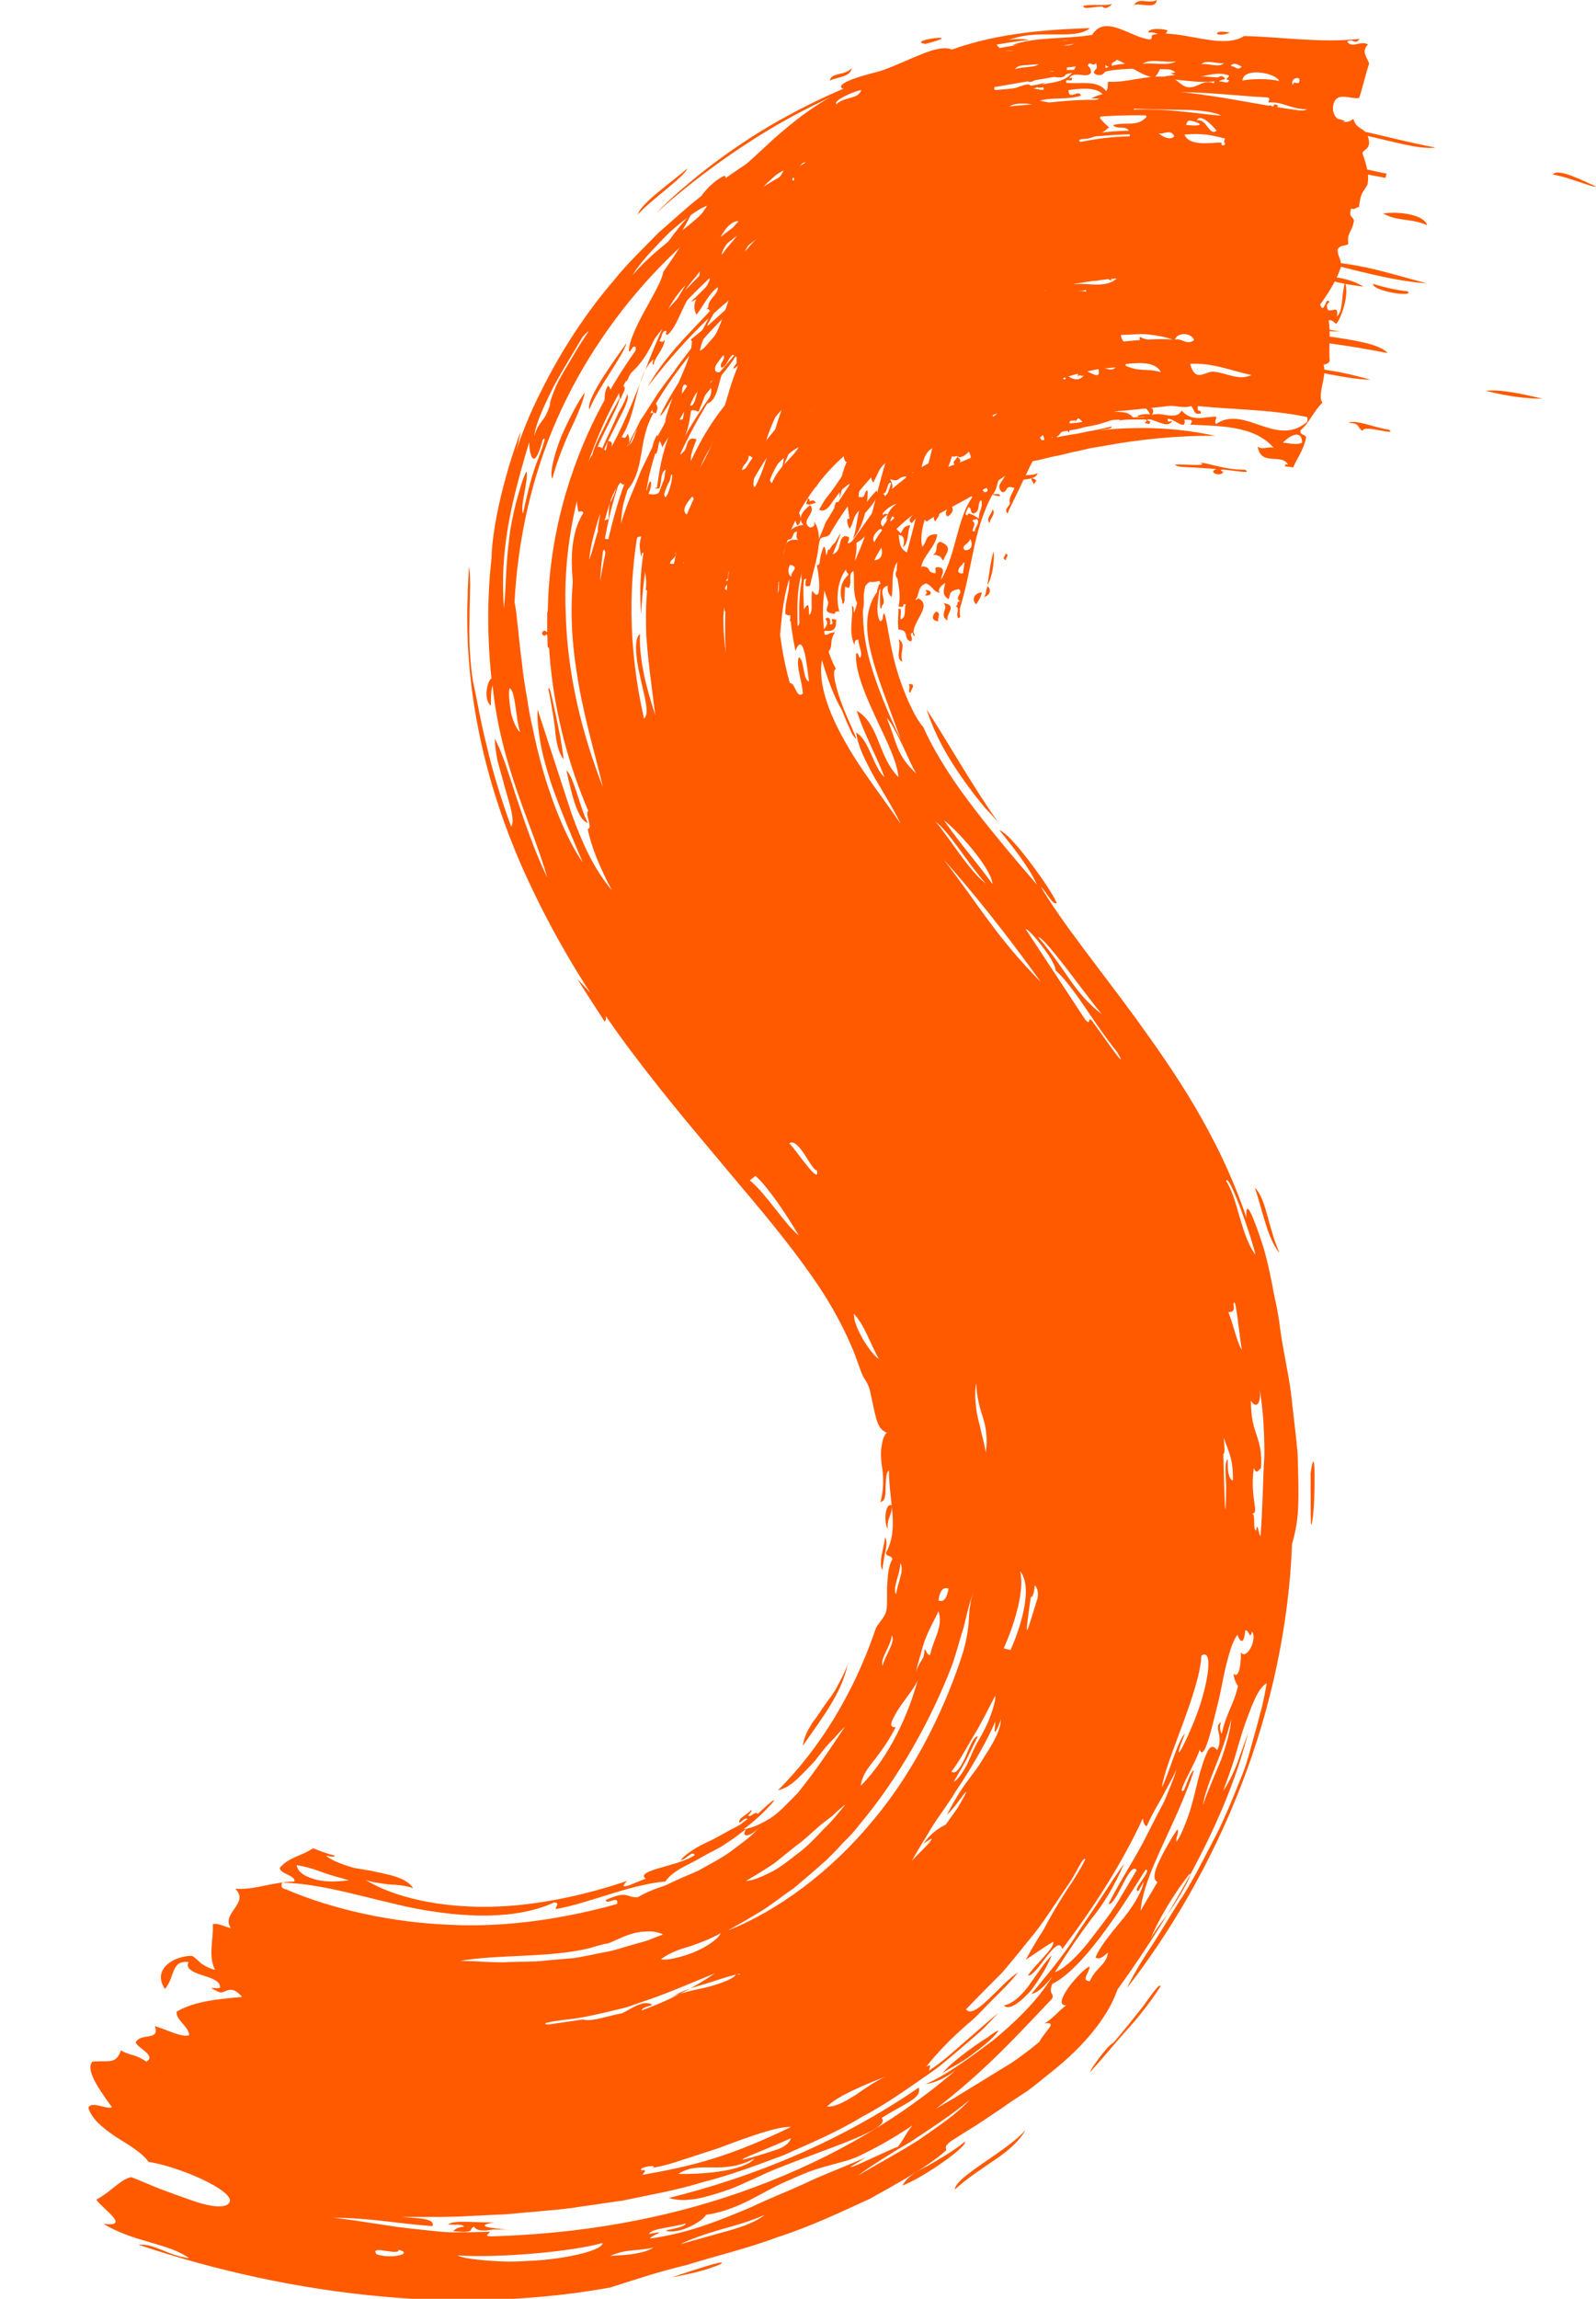
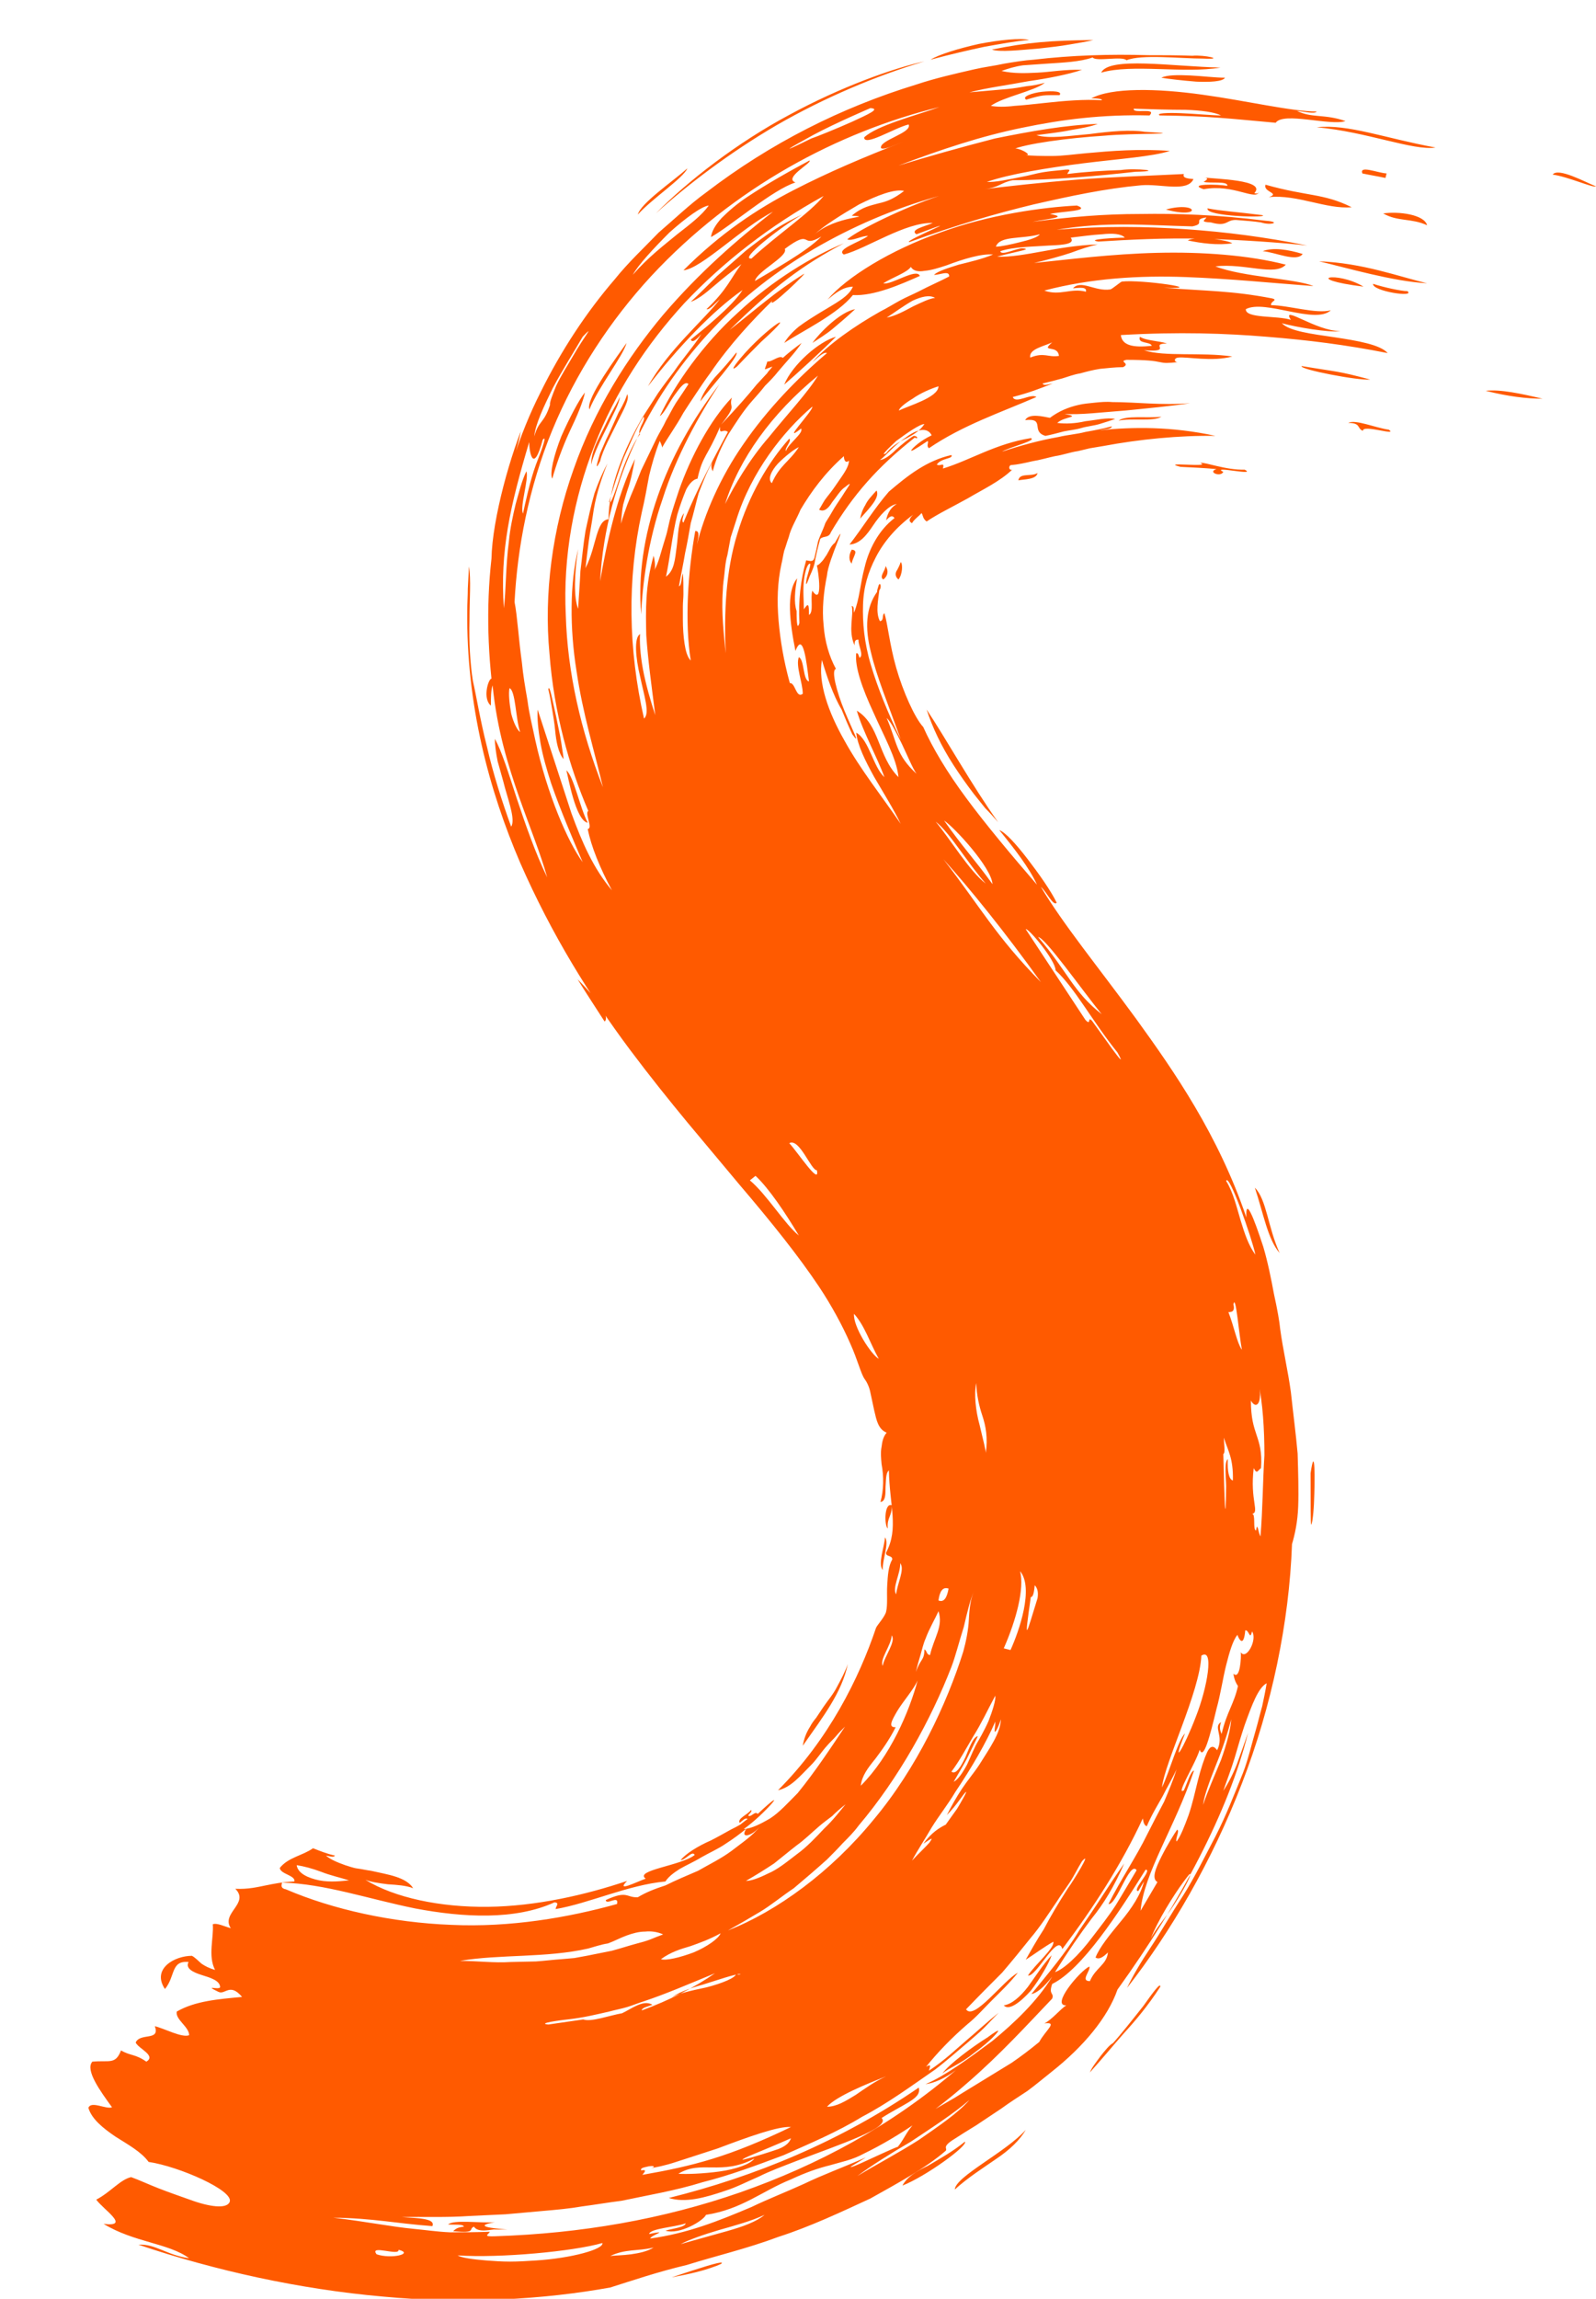
<svg xmlns="http://www.w3.org/2000/svg" version="1.1" id="Layer_1" x="0px" y="0px" viewBox="0 0 283.5 408.2" style="enable-background:new 0 0 283.5 408.2;" xml:space="preserve">
  <style type="text/css">
	.st0{fill:#FF5A00;}
</style>
  <path class="st0" d="M213.2,82.2c2.3,0.9-7.5-0.3-3.5,0.7c2.1,0.1,4.2,0.2,6.4,0.4c-1.7,0.5,0.7,1.5,1.2,0.5  c-2.4-1.2,6.1,0.8,3.8-0.4C217.7,83.5,214,82,213.2,82.2 M222.9,210.9c2.1,2.1,2.3,7,4.4,11.6C225.2,220.1,224.4,215.4,222.9,210.9   M169.6,388.8c0.1-2.3,9.2-6.7,12.6-10.6c-1,1.8-2.9,3.6-5.3,5.2C174.6,385,171.9,386.7,169.6,388.8 M184.3,84  c-0.2,1.2-2.6,1.1-3.4,1.3C181.1,83.9,183.2,84.7,184.3,84 M177.3,146c-0.7-0.8-1.5-1.7-2.3-2.5l-2-2.5c-1.3-1.7-2.5-3.4-3.6-5.1  c-2.2-3.4-3.8-6.8-4.8-9.9C168,131.1,172.6,139.4,177.3,146 M232.8,261.6c0.8-5.4,0.8,0.9,0.6,5.4c-0.1,2.2-0.4,4-0.5,3.7  C232.8,270.2,232.8,267.8,232.8,261.6 M159.6,102.9c-0.5-0.4-0.6-0.9-0.4-1.4c0.3-0.5,0.6-1.1,0.8-1.7  C160.4,100.2,160.3,102,159.6,102.9 M156.9,102.9c-0.8-0.5,0.4-1.6,0.4-2.4C157.9,101.4,157.7,102.3,156.9,102.9 M160.3,388.1  c0.8-1.5,2.4-2.5,4.5-3.5c2-1.2,4.4-2.5,6.6-4.3C172,381,164.4,386.5,160.3,388.1 M119.3,404.4c5.4-1.8,8.6-2.8,8.9-2.6  c0.2,0.1-0.4,0.4-1.9,0.9C124.9,403.2,122.6,403.8,119.3,404.4 M185.7,77.4c-2.7-0.8,0.1-3.2-3.6-2.8c0.7-1.3,3.3-0.6,4.4-0.4  c1.6-1.2,3.3-1.9,5.1-2.3c0.8-0.2,1.9-0.3,2.9-0.4c1-0.1,2-0.2,3.1-0.1c4.2,0,8.6,0.6,13.8,0.2c-3.3,0.5-7.5,0.9-11.5,1.3  c-4.1,0.3-8,0.8-10.8,0.6c3.1,0.6,0,0.4-1.3,1.6c1.5,0.2,3.3,0.1,5-0.3c1.9-0.2,3.8-0.7,5.3-0.4c-0.9,0.3-1.8,0.6-2.8,0.9  c-1,0.3-2.2,0.4-3.2,0.7c-1,0.3-2.1,0.4-3.1,0.6C187.8,76.9,186.8,77.2,185.7,77.4 M206.3,74c-1.4,0.9-5.4,0.2-7.6,0.7  C199.9,73.7,203.9,74.3,206.3,74 M242.1,76.5c-1.1-0.4-0.3-1.4-2.6-1.4c1.2-0.7,4.9,0.9,7.2,1.2C248.4,77.5,242,75.3,242.1,76.5   M151.3,100.1c-0.5-0.5-0.6-1.5,0-2.5c0.8,0.1,0.7,0.5,0.5,1C151.6,99.1,151.3,99.7,151.3,100.1 M152.8,92.1  c0.1-0.7,0.4-1.6,0.9-2.4c0.4-0.9,1.2-1.7,2-2.6c0.4,0.8-0.2,1.8-1,2.8C154,90.8,153.1,91.7,152.8,92.1 M118.8,390.3  c15.3-3.8,30.4-10,44.4-19.6c0.3,1.1-0.5,1.8-1.8,2.6c-1.3,0.8-3.1,1.7-4.8,2.8c1.7,1.7-7.2,4.6-15.3,7.7c-2.3,0.9-4.5,1.7-6.5,2.7  c-2.1,0.9-4,1.9-5.9,2.5C125.1,390.3,121.7,391.2,118.8,390.3 M167.4,368.2c1.1-1.6,5.4-4.8,8-6.4c1.2-0.9,2-1.4,1.9-1.1  c-0.2,0.3-1.2,1.6-4.2,3.8C170.5,366.6,168.7,367.1,167.4,368.2 M178.3,356.1c1.4-0.2,2.9-1.5,4.3-3.3c1.3-1.8,2.7-4,4.2-5.6  c-0.4,1.3-2,4.1-3.7,6.3C181.2,355.6,179.2,357.1,178.3,356.1 M243.4,67.4c-2.2,0.2-12.6-1.8-12.2-2.4  C237.8,66.1,237.4,65.8,243.4,67.4 M263.9,69.4c2.6-0.3,6.3,0.5,10.1,1.4C271.2,70.8,267.9,70.4,263.9,69.4 M242.2,50.9  C231,49.5,237.4,48,242.2,50.9 M234.3,46.4c7.8,0.3,14.1,2.7,19.2,3.9C247.5,50,239,47.5,234.3,46.4 M224.3,44.6  c1.8-0.7,4.5-0.3,7.1,0.5C230.3,46.6,226.6,44.8,224.3,44.6 M218.9,43.2c-2.6,0.4-5.5,0-7.9-0.5C212.1,41.9,217.8,42.5,218.9,43.2   M148.5,59.8c-2.4,2.4-7.2,6.8-9.2,8.5C140.7,64.8,145.5,60.6,148.5,59.8 M144.3,60.9c1.3-1.8,4.9-5.5,7.6-6c-1.5,1.4-2.8,2.5-4,3.5  C146.7,59.4,145.5,60.1,144.3,60.9 M139.2,63.7l-2.9,2.9c-0.3-0.3,0.5-0.9,0.9-1.5c-1.8,0.6-1.4,0.9-0.9-0.9  C137.2,64.3,138.6,62.8,139.2,63.7 M214.5,37c2.6,0.5,5,0.6,9.7,1.2C225.9,38.7,214,38.5,214.5,37 M207.1,37.2  c3-0.8,4.6-0.3,4.6,0.1C211.8,37.7,210.3,38.1,207.1,37.2 M113.9,109.1c-0.6-6.9,0.5-14,2.9-20.9c2.4-6.9,6.1-13.6,11-20  c-3.6,5.5-7.7,12.8-10.1,20.4C115.1,96.1,114.1,103.8,113.9,109.1 M253.5,40c-2.8-1.3-5.2-0.6-7.8-2.1C248.5,37.5,253,38.1,253.5,40   M240.1,36.8c-4.5,0.4-9.6-2.3-14.7-1.8c2.1-0.7-1.1-0.9-0.6-2.2C232.2,34.9,235.1,34.3,240.1,36.8 M124.4,71.3  c0.2-1,1.2-2.6,2.5-4.2c1.4-1.5,2.9-3.2,3.9-4.5C131.4,63.2,125.7,69.4,124.4,71.3 M246.1,31.6c-1.4-0.3-2.7-0.5-4.1-0.8  c-0.6-1.5,2.7-0.1,4.3,0L246.1,31.6z M111.4,70c0.5,0.8-0.6,2.7-1.7,4.9c-1.1,2.3-2.6,4.9-3.1,7c-0.6,1.2-0.7,1.1-0.5,0.3  c0.1-0.4,0.3-1,0.5-1.7c0.3-0.7,0.6-1.4,1-2.3c0.8-1.6,1.6-3.5,2.3-5C110.8,71.7,111.3,70.5,111.4,70 M233.9,22.6  c5.6-0.6,11.9,1.9,21.1,3.6C251,26.8,242.8,23.4,233.9,22.6 M110.1,70.5c-0.1,1.2-1.2,3.1-2.3,5.4c-1.1,2.2-2.3,4.6-2.8,6.6  c0-0.6,0.1-1.5,0.4-2.4c0.3-1,0.8-2,1.4-3.2c0.6-1.1,1.1-2.3,1.7-3.4C109.1,72.4,109.7,71.4,110.1,70.5 M100.1,134.8  c-0.9-1.1-1.3-3-1.5-5.2c-0.1-1.1-0.3-2.3-0.5-3.5c-0.2-1.2-0.4-2.5-0.7-3.7c0.2-1,0.7,1.8,1.4,4.9c0.3,1.6,0.7,3.2,0.9,4.6  C99.9,133.3,100.1,134.3,100.1,134.8 M104.4,146.1c-2.2-0.4-3.5-8.4-3.8-9.3C101.9,137.8,103,143.4,104.4,146.1 M111.3,60.9  c-0.6,2.3-5,7.8-6.6,11.8C103.9,70.9,110,62.8,111.3,60.9 M188.2,16.9c-2.9,0-2.9-0.1-5.9,0.8c-0.9-0.5,1-1.2,2.8-1.4  C187,16.1,188.8,16.2,188.2,16.9 M141.3,32.4c-4.1,1.3-11.3,7.6-15,9.7c0.1-1,0.8-2.2,1.9-3.4c1.2-1.2,2.7-2.5,4.5-3.7  c3.6-2.4,7.9-4.8,11.1-6.5C144.3,28.9,139.1,31.6,141.3,32.4 M103.9,69.7c-0.3,1.6-1.4,4.2-2.7,6.9c-1.3,2.8-2.4,5.9-3.1,8.4  c-0.5-0.9,0.3-4.2,1.6-7.5C101.1,74.3,102.9,70.9,103.9,69.7 M206.3,13.8c1-0.5,2.9-0.5,5.1-0.4c2.1,0.1,4.5,0.4,6.2,0.4  c-0.4,0.7-2.7,0.8-5.1,0.7C210,14.3,207.4,14,206.3,13.8 M195.6,12.9c1.4-2.9,12.6-1.1,21.2-0.9C210.3,13.1,201.1,11.3,195.6,12.9   M92.5,76.6c-0.5,3-2.1,7.1-3,11.7c-1.2,4.6-1.9,9.4-2.1,13.4C86.7,95.8,89.6,84.2,92.5,76.6 M194.2,7.1c-1.1,0.3-2.5,0.5-4.2,0.8  c-1.7,0.3-3.5,0.5-5.3,0.7c-3.5,0.3-7.2,0.7-8.5,0.2C182.6,7.5,186.6,7.2,194.2,7.1 M182.8,7.1c-2.5,0.2-5,0.7-7.9,1.2  c-2.8,0.6-5.9,1.3-9.6,2.3c1.4-0.9,5-2,8.6-2.8C177.5,7.1,181.3,6.7,182.8,7.1 M116.5,37.9c5.6-5.7,14.5-12.6,23.7-17.5  c9.2-5,18.5-8.3,24-9.5c-8.4,2.5-17.7,6.4-26.2,11.3C129.6,27.1,122,32.9,116.5,37.9 M158.4,267.3c0.1,1.9-0.9,2.2-0.7,4.1  C157.1,271.1,157,266.8,158.4,267.3 M157.2,273c0.8,1-0.5,4-0.4,5.8C155.9,277.7,157.1,274.7,157.2,273 M142.6,310  c0.2-1.2,0.6-2.3,1.3-3.4c0.3-0.6,0.7-1.1,1.1-1.6c0.4-0.6,0.8-1.2,1.2-1.8c0.8-1.2,1.8-2.3,2.5-3.7c0.7-1.3,1.4-2.6,1.9-4  C149.5,300.6,146.3,304.7,142.6,310 M107.4,181.4c-1.6-2.5-3.2-4.9-4.8-7.5C103.7,175,108.8,180.2,107.4,181.4 M122.1,29.9  c-0.7,1.7-6.3,5.4-8.8,8.2C113.8,36.1,119.4,32.3,122.1,29.9 M193.6,368c0.3-0.8,1.1-1.8,1.9-2.9c0.8-1,1.6-2,2.2-2.3  c1.2-1.3,3.5-4.2,5.4-6.6c1.7-2.4,3.1-4.3,3-3.4c-2.2,3.4-4.4,6-6.5,8.3C197.4,363.6,195.6,365.8,193.6,368 M169,80.8  c0.4,0.7-1.8,0.5-2.6,1.7c0.7,0.4,1.4-0.6,1.1,0.7c4.9-1.5,9.3-4.4,15.6-5.4c1.2,0.4-3.8,1.6-5.1,2.4c3-1,6.6-2,10-2.6  c1.7-0.4,3.3-0.5,4.8-0.9c1.7-0.3,3.3-0.6,4.7-1c-0.1,0.6-1.4,0.5-2.2,0.7c5.9-0.6,12.8-0.7,20.6,1c-6.4-0.1-13.5,0.6-19.9,1.8  l-2.4,0.4l-2.1,0.5c-1.4,0.2-2.7,0.7-4.1,0.9c-1.4,0.3-2.7,0.7-4,0.9c-1.3,0.3-2.6,0.6-3.9,0.7c-0.5,0.4-0.1,1,0.3,0.8  c-2.2,2.1-5.2,3.5-7.9,5.1c-2.7,1.5-5.4,2.8-7.3,4.1c-0.7-0.5-0.6-1-0.9-1.5c-0.5,0.6-1.3,1.1-1.7,1.8c-0.8-0.4-0.3-1,0.2-1.5  c-3,2.2-5.2,4.8-6.6,7.5c-1.4,2.7-2.2,5.3-2.3,8.5c-0.1,3.1,0.2,6.7,1.4,10.7c1.2,4,3,8.5,5.3,13.2c-2.3-6.4-4.3-11.2-5.3-15.5  c-1.1-4.3-0.9-7.9,1.1-10.7c0-0.3,0.1-0.6,0.2-0.9c0.3-1.2,0.7,0.1,0.2,0.6c-0.2,1.7-0.7,4,0.1,5.5c0.8-0.1,0.3-1.1,0.8-1.4  c0.6,1.9,0.9,5.5,2.1,9.7c1.2,4.2,3.3,8.9,4.8,10.5c1.6,3.6,4.2,8,7.7,12.7c3.4,4.6,8,10.1,12.5,15.3c-1.3-2.9-4-6.4-6.7-9.7  c1.1,0.4,3,2.5,5,5.1c2,2.6,4.2,5.7,5.2,7.8c-0.6,0.7-1.9-2.1-2.8-2.8c4,6.7,10.1,14.1,16.9,23.4c6.8,9.4,14.6,20.6,19.6,35.3  c-0.2-3.8,1.3,0,3,5.2c0.8,2.7,1.4,5.7,1.9,8.4c0.6,2.7,1,5,1.1,6.2c0.5,3.7,1.4,7.5,1.9,11.2c0.4,3.7,0.9,7.5,1.2,10.9  c0.1,3.4,0.2,6.7,0.1,9.4c-0.1,2.8-0.6,5-1.1,6.7c-0.5,13.9-3.6,28.8-8.9,42.5c-5.3,13.8-12.6,26.3-20.4,36.3c1-2.1,2.4-4.5,4.2-7.2  c1.8-2.7,3.6-5.9,5.7-9.1c2.1-3.3,3.9-7,5.8-10.6c1.9-3.7,3.4-7.6,4.9-11.3c0.9-2.3,1.5-5,2.3-7.7c0.4-1.4,0.7-2.7,1.1-4.1  c0.3-1.4,0.6-2.8,0.8-4.1c-1.5,0.8-2.6,3.8-3.9,7.4c-0.6,1.8-1.2,3.8-1.8,5.9c-0.6,2-1.4,4-2,5.8c0.8-1.2,1.7-2.9,2.4-4.7  c0.7-1.9,1.4-3.9,2-5.6c-3.5,14-11.9,29.9-23.2,45.6c-1.7,4.9-6,10.1-11.7,14.6c-1.4,1.1-2.8,2.3-4.3,3.4c-1.5,1-3.1,2-4.6,3.1  c-1.5,1-3,2-4.5,3c-1.5,0.9-2.9,1.8-4.3,2.7c-1.9,1.3-0.6,1.4-1.2,1.9c-3.5,3-8.3,5.6-13.3,8.4c-5.2,2.4-10.7,5-16.3,6.8  c-5.6,2.1-11.2,3.4-16.3,5c-5.1,1.2-9.8,2.8-13.6,4c-11.6,2.1-25.9,3-40.5,1.6c-14.7-1.3-29.7-4.6-43.3-9.2c3-0.2,5.1,1.9,9,2.4  c-3.7-2.7-9.8-2.8-15.2-6.1c4.9,0.6,0-2.5-1.3-4.3c2.5-1.3,4.3-3.6,6.2-4c1.4,0.5,3.1,1.3,4.9,2c1.8,0.7,3.8,1.4,5.5,2  c3.5,1.3,6.6,1.7,7.1,0.4c0.8-2-9-6.3-14.4-7.1c-1.3-1.8-3.7-3.1-5.9-4.5c-2.2-1.5-4.2-3.1-4.8-5.1c0.5-1.3,3.1,0.3,4.2-0.1  c-2.1-2.9-4.8-6.6-3.5-8.1c3-0.3,4.1,0.6,5.1-2c1.7,1,2.5,0.6,4.5,2c1.8-1.1-1.4-2.3-1.9-3.4c0.8-1.8,4.4-0.2,3.4-2.9  c1.7,0.4,4.8,2.1,6.1,1.6c0-1.5-2.5-2.8-2.2-4.2c3.3-1.9,7.4-2.2,11.6-2.6c-2.2-2.6-3-0.3-4.2-0.9c-2.7-1.3,0-0.3,0.3-0.8  c0-1.2-1.7-1.7-3.3-2.2c-1.6-0.5-2.9-1.2-2.3-2.3c-3.2-0.3-2.3,2.5-4.2,4.8c-2.4-3.6,1.7-5.9,4.8-5.9c0.7,0.4,1.1,0.9,1.7,1.4  c0.6,0.4,1.3,0.8,2.4,1.1c-1.3-2.5-0.2-5.7-0.4-8.1c0.7-0.3,2.1,0.4,3.2,0.7c-1.8-2.7,3.4-4.4,0.8-7c2.3,0.1,3.9-0.3,5.4-0.6  c1.5-0.3,2.9-0.6,5.1-0.7c0.2-1.1-2.5-1.3-2.6-2.4c1.5-1.9,4.1-2.2,5.9-3.5c1.3,0.5,2.5,1,3.9,1.3c-0.2,0.4-1,0.1-1.6,0  c0.8,0.7,2,1.2,3.4,1.7c0.7,0.2,1.4,0.5,2.2,0.6c0.8,0.1,1.6,0.3,2.4,0.4c3.1,0.7,6.2,1.1,7.5,3.1c-1.3-0.5-2.9-0.6-4.5-0.7  c-1.6-0.2-3-0.4-4-0.8c5.2,3.2,13.3,4.9,21.8,4.8c8.5-0.1,17.3-2.1,24.7-4.6c-2.1,2.1,1.6,0.2,3.3-0.4c-2.1-1.5,6.3-2.3,8.7-4.2  c-0.4-0.9-1.6,0.9-2.5,0.9c0.9-1.1,2.9-2.4,5.4-3.5c1.2-0.6,2.4-1.3,3.5-1.9c0.6-0.3,1.2-0.6,1.7-0.9c0.5-0.4,0.9-0.7,1.3-1  c-0.4-0.3-0.9,0.3-1.4,0.7c-0.5-0.8,1.5-1.5,2-2.3c0.3,0.3-0.3,0.6-0.5,1c0.5,0.4,1.2-0.9,1.7-0.3c6.2-5.8,1.1,0.2-2.5,2.7  c1.4-0.1,3-0.9,4.7-1.9c1.7-1.1,3.2-2.8,4.9-4.5c3.1-3.8,6-8.2,8.4-11.8c-0.6,0.6-1.1,1.1-1.6,1.7c-0.5,0.6-1.1,1.1-1.6,1.7  c-1,1.1-1.8,2.4-2.8,3.4c-2,2-3.6,4-5.9,4.5c9-9,14.4-19.9,17.4-28.8c0.1-0.4,1.6-2,1.8-2.9c0.3-1.2,0.1-3,0.2-4.7  c0.1-1.7,0.2-3.4,0.9-4.6c0-0.8-1.2-0.4-1.1-1.2c2.3-4.3,0.6-8.4,0.5-14.6c-0.6,0.5-0.5,1.8-0.6,3c0,1.3,0,2.5-0.9,2.6  c0.6-2.1,0.6-4.6,0.2-6.7c-0.1-1.1-0.2-2.1,0-3.1c0.1-0.9,0.3-1.8,0.9-2.5c-1.5-0.6-1.8-2.2-2.2-3.9c-0.2-0.9-0.4-1.9-0.6-2.8  c-0.1-0.5-0.2-1-0.4-1.5c-0.2-0.5-0.4-0.9-0.7-1.3c-0.7-1-1.2-3.3-2.6-6.4c-1.3-3-3.3-6.7-5.5-10c-3.6-5.4-8.4-11.4-14.2-18.2  c-3-3.6-6.1-7.3-9.2-11c-3.3-4-6.6-8.1-10.2-12.9c-7.1-9.5-13.9-20.4-19.5-33.2c-5.5-12.8-9.6-28-9.4-44.8c0-1.3,0.1-2.6,0.1-3.9  l0.2-3.9c0.4,2.2,0.1,5.8,0.1,9.5c-0.1,3.8,0.1,7.7,0.6,10.8c0.6,2.6,1.3,7,2.5,11.7c1.1,4.8,2.7,9.8,4.3,14.2  c0.7-1.1-0.2-3.8-1.1-6.9c-0.4-1.6-0.9-3.2-1.3-4.7c-0.3-1.5-0.5-3-0.5-4c1.2,2.1,2.4,6,3.9,10.6c1.5,4.5,3.3,9.7,5.4,14  c-1.2-4.3-3.1-8.9-5-14.3c-1.9-5.5-3.9-11.8-4.7-19.8c-0.3,0.9-0.3,2.2-0.3,3.6c-1.5-1.2-0.5-4.7,0.1-4.8  c-0.9-8.6-0.8-17.5,0.7-26.2c1.6-8.7,4.2-17.1,8-24.6c3.7-7.5,8.2-14.3,13.2-20.1c2.4-3,5.2-5.6,7.8-8.3c2.8-2.4,5.5-5,8.4-7.1  c11.5-8.8,24-15.1,37.4-19.2c3.3-1.1,6.8-1.9,10.3-2.7c1.7-0.4,3.5-0.6,5.3-1c1.8-0.3,3.6-0.6,5.2-0.7c6.8-0.8,13.6-1,20.4-0.8  c2.6,0,5.2,0,7.8,0.1c2.1-0.2,6.1,0.7,1.9,0.5c-4.1,0-10.9-0.8-13.6,0.3c-0.7-0.8-5.5,0.3-6-0.5c-2.3,0.8-5.2,0.9-8.1,1.1  c-1.5,0.1-2.9,0.2-4.3,0.3c-1.4,0.2-2.7,0.6-3.8,1c2.2,0.5,4.3,0.4,6.4,0.3c2.2-0.1,4.8-0.6,7.9-0.5c-2.4,0.8-5.9,1.5-9.4,2  c-3.7,0.7-7.6,1.2-10.6,2c2.2-0.2,4.5-0.4,6.8-0.6c1.1-0.1,2.3-0.3,3.4-0.5c1.1-0.1,2.1-0.3,3.2-0.6c-1.9,1.5-7.4,2.5-9.6,4.1  c1.1,0.2,2.6,0.2,4.2,0c1.6-0.1,3.3-0.3,5.2-0.5c3.6-0.4,7.3-0.7,10.3-0.5c0.3-0.3-1.7-0.4-1.9-0.3c3.6-2,11.8-1.8,19.7-0.7  c8,1.1,15.9,3,20.4,3c-0.4,0.5-2.2,0-3.5-0.1c2.6,1.3,4.9,0.5,8.6,1.8c-2.7,0.9-11-1.7-12.4,0.3c-7.9-0.7-11.6-1.2-20.6-1.3  c-0.7-0.4,1.3-0.5,3.8-0.4c2.5,0.1,5.6,0.4,7.1,0.4c-1.2-0.6-3.5-0.9-6.3-1c-2.8,0-6.1-0.1-9.2-0.2c-0.3,1,4.2-0.3,2.8,1.2  c-8.4-0.2-15.5,0.7-22.7,2.2c-7.3,1.5-14.2,3.8-21.9,6.7c4.9-1.5,10.9-3.2,17.1-4.8c6.4-1.3,12.6-2.4,18.3-2.6  c-1.3,0.5-3,0.8-4.8,1.1c-1.9,0.4-3.9,0.6-6.1,0.9c2.3,0.7,5.9,0.1,9.5-0.2c3.7-0.5,7.3-0.8,9.7-0.4c8.6,0.5-1.9,0.2-7.2,0.7  c-6.3,0.4-13.9,1.4-16.4,2.5c0.4-1,4.6,1.3,2.1,0.9c1.6,0.2,3.3,0.2,5.1,0.2c1.8,0,3.9-0.3,6.1-0.5c2.2-0.2,4.5-0.4,7-0.5  c2.5-0.1,5.1-0.1,7.8,0.1c-3,1-9,1.4-15.4,2.2c-6.3,0.8-13.1,1.9-17.1,3.3c1.4,0.1,3.7-0.4,6.2-0.9c1.2-0.2,2.5-0.6,3.7-0.8  c1.2-0.2,2.4-0.3,3.4-0.4c2.2-0.3,1.1,0.2,1,0.7c3.2-0.4,6.4-0.6,9.5-0.7c2.6-0.4,8,0.2,2.6,0.3c-6.1,0.7-15,1.5-21.8,1.5  c-2.1,0.4-2.4,1.3-5.1,1.6c4-0.5,10.2-1.2,16.5-1.7c6.4-0.5,13.2-0.7,19-1c-0.3,0.7,0.6,0.8,1.7,0.9c-1.1,2.4-5.8,0.8-9.3,1.1  c-6.5,0.6-12.5,1.9-19.1,3.4c-6.6,1.6-13.6,3.6-22.1,6.7c-1.1-0.2,11.9-5.4,1.3-1.4c-1.3-0.8,1.5-1.4,2.9-2  c-4.8-0.2-11.7,4.5-15.8,5.6c-1.5-0.9,2.8-2.2,4.3-3.3c-1-0.1-2.9,1-3.7,0.6c2-1.7,10.2-5.7,16.3-7.7c-8.2,2.3-15.5,5.5-22.2,9.4  c-6.6,3.9-12.6,8.5-17.9,14.1c-5.3,5.6-9.9,12-13.5,19.5c-3.6,7.4-6.1,16.2-6.6,25.4c1.1-6.4,2.9-15,6.2-21.7  c-0.4,2-0.7,3.7-1.3,5.4c-0.3,0.9-0.5,1.7-0.8,2.7c-0.2,1-0.3,2.1-0.4,3.4c0.7-2.4,1.5-4.4,2.4-6.5c0.4-1,0.8-2,1.2-3  c0.5-1,0.9-1.9,1.4-2.9c0.5-1,0.9-1.9,1.4-2.9c0.5-1,1.1-1.9,1.6-3c0.6-1,1.1-2.1,1.8-3.2c0.7-1,1.4-2.1,2.2-3.3  c-0.6-0.6-1.5,0.6-2.5,2c-1,1.4-1.8,3.2-2.6,3.7c2.7-5.7,7.7-12.8,13.9-18.4c6.1-5.7,13.2-10,18.8-12.3c-7.2,3.8-12.6,7.8-20.3,15.4  c5-3.9,8-6.7,13.1-9.9c1.4-1-6.7,6.8-5.5,4.7c-3.4,3.3-7.6,7.8-11,12.8c-0.9,1.2-1.7,2.4-2.5,3.6c-0.8,1.2-1.6,2.4-2.3,3.5  c-1.3,2.4-2.8,4.4-3.8,6.2c0.1-0.2-0.4-1.2-0.4-1.2c-0.8,2-1.4,4.1-1.9,6.2c-0.4,2.2-0.8,4.4-1.3,6.5c-2.6,11.9-2.4,24.3,0.4,36.6  c1.1-0.9,0-4.1-0.7-7.5c-0.8-3.3-1.1-6.9,0-7.5c-0.1,1.1,0,3.5,0.5,6.2c0.5,2.7,1.4,5.8,2.2,8.2c-0.7-5.5-1.3-9.8-1.6-14.2  c-0.1-4.4-0.2-8.8,1.3-14.1c0-0.1,0.5,1.9,0.1,2.6c0.8-1.3,1.2-3.3,2-5.8c0.4-1.2,0.6-2.6,1-4c0.4-1.4,0.9-2.9,1.4-4.4  c2.1-6,5.5-12.4,9.4-16.5c-0.6,2.1,1.1,1-1.9,4.8c2.9-3.1,4.6-5,6.3-7.1c1.9-2,3.8-4.4,8-7.4c-1.2,1.8-2.7,3.3-4.2,5.1  c-0.7,0.9-1.5,1.7-2.3,2.5c-0.7,0.9-1.5,1.8-2.3,2.7c-1.6,1.8-2.9,3.9-4.2,5.9c-1.2,2.1-2.2,4.3-2.8,6.6c-0.2-0.5-0.4-1,0-1.8  c-1.1,2-1.8,3.9-2.5,5.7c-0.5,1.8-0.9,3.6-1.4,5.3c-0.3,1.7-0.6,3.5-1,5.3c-0.3,1.8-0.7,3.7-1.1,5.9c0.5-0.1,0.4-1.4,0.7-2.3  c0.1,1,0.1,2.3,0.1,3.7c0,0.7-0.1,1.4-0.1,2.2c0,0.8,0,1.5,0,2.3c0,1.5,0.1,3,0.3,4.3c0.2,1.3,0.5,2.4,1.1,3  c-1.1-6.9-0.5-15.8,0.8-23c0.9-0.1,0.5,1.3,0.3,2.4c1.3-5.3,4.1-11.9,8.3-17.9c4.2-6.1,9.6-11.7,14.8-16.1c-0.6-0.3-1.7,0.9-2.6,1.6  c2.9-3.2,7.5-6.4,12.1-9c1.2-0.6,2.3-1.3,3.4-1.9c1.1-0.6,2.3-1.1,3.3-1.6c2.1-1.1,4-1.9,5.5-2.7c0.1-1.2-1.8-0.2-2.7-0.3  c0.8-0.7,2.5-1.2,4.4-1.8c2-0.5,4.2-1,6.1-1.8c-2-0.2-5.3,0.8-8.2,1.9c-1.5,0.5-2.8,0.9-4,1c-1.1,0.2-2,0-2.4-0.7  c-0.7,1-3.1,1.8-4.9,2.9c1.4,0.4,5.9-2.8,6.5-1.3c-3.4,1.5-8.1,3.6-11.9,3.4c-2.7,3.4-9,6.4-12.2,8.5c0.6-1,1.5-2,2.6-2.9  c1.2-0.9,2.5-1.7,3.8-2.5c2.6-1.6,5.1-2.8,5.8-4.6c-1.8,0.1-2.9,1-4.5,2.3c3.4-4,11.2-8.8,20-11.9c8.7-3.2,18.3-4.5,24.3-4.8  c2.7,1-2.7,1-4.8,1.5c3.4,0.6-0.2,0.8-3.1,1.4c6.8-0.9,12.7-1.4,19.2-1.4c6.4-0.1,13.4,0.1,22.2,1.2c2.9,0.2,1,0.9-0.8,0.3  c-1.3-0.2-2.7-0.3-4-0.4c-2.3-0.3-1.7,1.3-4.9,0.4c-2.1-0.1-1-0.4-0.8-0.9c-2.6,0.4,0,1.1-2.5,1.6c-8.5-0.2-15.2-0.9-24.1,0.6  c8.3-0.7,15.7-0.6,22.9-0.1c7.2,0.5,14.2,1.4,21.6,2.9c-4.5-0.5-11.4-1-18.3-1.2c-6.9-0.2-13.9,0.2-18.8,0.5  c-2.5-0.4,3.4-0.7,4.7-0.7c-0.6-0.7-2.2-0.8-4-0.6c-1.8,0.1-3.9,0.4-5.6,0.6c0.8,1.1-1.1,1.3-3.8,1.4c-2.7,0.2-6.3,0.2-8.7,1  c0.1,0.9,2.8-0.5,3.9-0.5c1.3,0.1,0.4,0.3-0.9,0.6c-1.3,0.3-3,0.7-3.6,0.9c5.1,0.1,10.3-1.9,17.9-2.2c-1.4,0.3-2.9,0.8-4.8,1.5  c-0.9,0.3-1.9,0.6-3,0.9c-1.1,0.3-2.2,0.6-3.5,0.9c5.9-0.6,13.7-1.6,21.8-1.8c8-0.2,16.3,0.4,22.9,2.1c-1.9,2.1-7.3-0.3-12.5,0.3  c4.8,1.9,14.4,2.2,17.4,3.5c-6.9-0.5-14.6-1.3-22.7-1.6c-8.1-0.3-16.8,0.2-25.1,2.4c2.8,1,4.7-0.5,7.4,0.2c0.2-0.9-1.1-0.7-2.3-0.6  c1.4-1.6,3.9,0.6,6.6,0.2c0.3,0,1.9-1.4,2.1-1.4c3.4-0.4,15.7,1.4,7.4,1.1c7.6,0.6,12.1,0.5,19.3,1.9c1.1,0.3-0.4,0.5-0.2,1.2  c3,0,8,1.6,10.6,0.9c-2.8,2.6-11.7-2-15.1-0.2c-0.1,1.7,5.6,1.1,8,1.9c-1.8-2.8,4.4,2,8.8,2c-2.1,0.3-7.8-0.7-10.4-1.4  c1.3,1.4,5.3,1.9,9.4,2.5c4,0.6,8.1,1.3,9.4,2.8c-7.6-1.5-14.1-2.3-21.5-2.9c-7.3-0.6-15.5-0.9-25.9-0.3c0.2,1.8,2.1,2.3,5.5,1.9  c-0.3-0.8-2.6-0.3-2.1-1.6c1,0.7,3.3,0.7,4.8,1.2c-3.3,0,1.3,1.6-4.1,1.2c3.8,1.2,10,0.3,15.7,1.1c-3.5,1-8.2,0-9.6,0.2  c-0.9,0.1-0.7,0.9,0,0.8c-1.9,0.2-2.4,0.2-3.3,0c-0.9-0.2-2.3-0.4-5.9-0.4c-1.5,0.3,0.8,0.6-0.6,1.3c-1.5,0-2.9,0.2-4.1,0.3  c-1.3,0.2-2.4,0.5-3.5,0.8c-1.2,0.2-2.2,0.6-3.2,0.9c-1.1,0.3-2.2,0.6-3.5,0.9c0.2,0.5,1.1,0.1,1.8,0c-2.3,0.9-4,1.6-7.1,2.4  c0.5,1.3,3.2-0.7,4.2,0c-6.2,2.7-13.1,5-19.1,9.1c-0.5-0.5,0-0.9-0.2-1.3c-2.4,1.6-3.1,2-2.9,1.6c0.3-0.4,1.5-1.6,3.6-2.6  c-0.8-1.6-2.8-1-4.6,0.4c-2,1.3-3.6,3.3-4.6,4c0.8-0.1,1.8-0.8,2.8-1.8c1-0.9,2.2-1.9,3.2-2.5c0.8,0,0.8,0.7,0.2,0.3  c-6.6,5.2-11,10.2-14.9,16.8c-0.4,1.1-1.3,0.6-1.9,1.2c-0.5,1.8-0.7,2.8-0.9,3.7c-0.1,0.9-0.4,1.7-1,3c-0.7,2-0.7,1.4-0.5,0.3  c0.3-1.1,0.8-2.6,0.6-2.6c-0.4-0.1-0.9,1.2-1.1,3c-0.2,1.8,0,3.9,0,5.1c0.8-1.2,0.9-1,0.9,1c0.9-0.5,0.2-3,0.6-4.3  c1.9,2.8,1.1-3.4,0.8-4.5c0.4-0.1,0.6-0.4,0.9-0.7c0.3-0.3,0.5-0.7,0.8-1.1c0.5-0.8,0.8-1.7,1.5-2.2c2.8-5-1.2,3-1.4,5.8  c-0.6,2.9-0.9,6-0.6,8.8c0.2,2.9,1,5.6,2.2,7.8c-0.9,0.1,0.1,4,1.5,7.4c1.4,3.4,3,6.4,1.4,4.2c-0.7-1.5-1.3-2.9-1.9-4.4  c-1.5-2.5-2.7-6.1-3.5-8.8c-0.7,4,1.1,9.2,4,14.3c2.8,5.1,6.8,10.1,10,14.8c-1.2-2.5-3-5.4-4.7-8.3c-1.6-2.9-3-5.7-3.2-7.9  c2.3,1.3,3,6.1,5,7.9c-1.3-3.6-3.8-8-4.9-11.8c4.1,2.5,3.7,8.1,7.4,11.8c-0.3-3.3-2.7-7.5-4.5-11.6c-1.9-4.1-3.3-8-3-10.4  c0.4-0.1,0.4,0.5,0.6,0.8c0.8-0.4-0.3-2.3-0.2-3.2c-0.7-0.1-0.7,0.5-0.7,1c-1.2-2.6-0.1-5.4-0.5-7c0.5,0.1,0.3,0.7,0.4,1.2  c1-2.4,1.1-5.2,1.9-8.1c0.7-3,2.4-6.5,5.3-8.7c-0.5-0.7-1-0.1-1.5,0.4c0.3-1.5,1-2.4,1.9-2.9c-1.4,0.2-3,2-4.2,3.8  c-1.2,1.8-2.4,3.3-4.2,3.4c2.4-3.1,4.4-6.4,7-9.4C161.3,84.4,164.6,81.8,169,80.8 M50.1,334.3c-0.1,0.5-0.3,1,0.7,1.2  c8.4,3.6,18.9,5.9,29.3,6.3c10.5,0.5,20.9-1.3,29.5-3.7c0.4-1.7-1.9,0.3-2-0.7c3.9-1.8,3.6-0.4,5.7-0.5c1.3-0.8,3-1.5,4.9-2.1  c1.8-0.9,3.7-1.7,5.8-2.6c1.9-1.1,4-2.1,5.9-3.5c1.8-1.4,3.8-2.7,5.1-4.4c-1.4,1.8-3.7,2.3-2.4,0.4c-1.1,0.9-2.3,1.8-3.7,2.7  c-1.3,0.9-2.9,1.6-4.3,2.4c-1.3,0.8-2.7,1.4-3.9,2.1c-1.1,0.7-2,1.4-2.5,2.2c-6.6,0.6-13.6,3.9-19.5,4.9c0-0.5,0.8-1.1-0.2-1.2  c-7,3.2-16.2,2.7-24.7,1.1C65.4,337.2,57.7,334.5,50.1,334.3 M217.8,209.7c1.3,2.1,1.9,4.8,2.6,7.1c0.7,2.3,1.4,4.4,2.6,6  C222.4,219.9,218.3,208.2,217.8,209.7 M208.5,338.3c2-3.1,2.8-4.8,2.9-5.3c0.1-0.6-0.3,0-1.2,1.2c-1.7,2.3-4.6,6.9-5.8,10.1  C205.3,342.4,207.1,340.5,208.5,338.3 M157.5,127.5c1.9,4.4,1.6,6.5,5.3,9.9c-0.7-1-1.6-3.2-2.6-5.3  C159.2,130.1,158.3,128.2,157.5,127.5 M167.7,145.7c3.2,4.6,5.5,7,8.6,11.3C176.1,154,169.5,146.9,167.7,145.7 M184.4,166.4  c5.3,6.2,6.2,9.7,11.3,13.7C192.2,175.8,185.6,166.4,184.4,166.4 M192.8,181.1c1.1,1.2,0.3-0.8,1.2,0.2c1.2,1.6,6.9,9.9,4.5,5.6  c-4.5-5.6-7.6-11.5-11-14.6c0-1.8-4.9-7.6-5.3-7.3C185.7,170.3,189.1,175.5,192.8,181.1 M222.4,268.8c0.7,0,0.1,2.8,0.7,3  c0.3-1.8,0.4,0.5,0.8,1c0.4-4.7,0.4-9.6,0.7-14.4c0-4.7-0.3-9.3-1.1-13c0.9,3.6-0.3,5.1-1.3,3.3c0,3.1,0.5,4.6,1,6.1  c0.5,1.5,1,3,0.8,5.9c-0.6,0.4-0.7,1.2-1.3,0C222,266.4,223.8,268.6,222.4,268.8 M175.1,156.9c-3.2-3.6-6.4-9.1-8.9-11  C168.8,149,172.2,154.7,175.1,156.9 M217,307.9c0.9-3.9,2.2-5.3,2.9-8.5c-0.4-0.6-0.7-1.3-0.8-2.2c1.2,1.2,1.4-3,1.3-3.8  c1,1.5,3-2.3,2-3.7c-0.4,1.7-0.5-0.3-1.2-0.2c-0.3,3.3-1.2,1.4-1.4,0.8c-0.8,1-1.4,3-2,5.4c-0.6,2.4-1,5.2-1.7,7.7  c-1.2,5-2.3,9.2-3,7.3c-0.7,2.4-4.4,8.3-2.8,7.2c0.6-1.3,1.2-3.4,1.8-3.5c-3.5,10.3-8.9,18.2-9.5,24.9l3-5.1  c-1.1-0.6-0.3-2.5,0.7-4.5c1-2,2.3-4.1,2.8-4.8c0.5,0.2-0.4,1.7-0.1,2.1c0.7-0.9,1.4-2.7,2.1-4.6c0.7-2,1.2-4.3,1.7-6.3  c0.5-2,1.1-3.8,1.6-4.9c0.5-1.1,1.1-1.4,1.8-0.4c1.3-2.6-0.8-4.1,0.7-5C216.5,306.9,216.8,307.4,217,307.9 M203.2,334.1l-1,1.7  c-1.3,0,2.6-3.8,1.3-3.8c-4.8,7.7-11.3,17.7-16.6,20.3c-0.7,2,0.4,1.5,0,2.6c-4.3,4.5-9.3,10-15.1,15c-5.7,5-12.1,9.5-18.3,12.5  c-2.2,1.2-4.1,1.5-6.1,2.1c-2,0.5-4.1,1.2-6.9,2.5c-5.2,2.1-8.7,5.3-15.1,6.3c-0.4,1-4.7,3.6-7.2,2.8c1.4-0.4,3.5-0.6,3.6-1.3  c-1.9,0.7-6.3,0.9-6.5,1.9c3.9-0.8,0.3,0.2,0.2,0.8c6.6-0.9,12.1-3.1,18-5.6c2.9-1.4,6-2.6,9.3-4.1c3.3-1.6,6.9-2.9,11-4.7  c-1.9,1.2-2.7,1.6-2.7,1.7c0,0.1,0.8-0.2,1.9-0.7c2.2-1,5.6-2.6,6.5-2.9c1.3-1.6,1.6-3.1,3.8-5c2.3-1.4,4.4-2.6,6.3-3.7  c1.9-1.2,3.6-2.2,5.2-3.2c1.6-1,3.3-2,4.9-3c1.6-1.1,3.2-2.3,4.9-3.7c1.2-2.2,3.4-3.6,0.9-3.3c1.3-0.6,2.8-2.5,3.9-3.2  c-2.8,0.1,2.4-6.1,4.1-6.9c0.3,0.7-1.7,2.6,0.1,2.6c1-2.4,3-2.9,3.2-5.1c-0.9,0.9-1.6,1.3-2.2,0.9c0.7-1.8,2.5-4,4.4-6.3  C201.1,338.8,202.7,336.3,203.2,334.1 M213.7,320.5c0.8-2.4,2.1-5.3,3.2-8c1-2.8,1.7-5.4,1.8-7.2c-0.6,2.4-1.6,5.4-2.7,8.1  C214.9,316.2,213.9,318.8,213.7,320.5 M218.2,233c1,2.5,1.5,5.4,2.4,6.7c-0.5-2.6-1.1-10.1-1.5-8.1C219.4,232.9,218.8,233,218.2,233   M152.3,386.4c3.3-2,7.3-4.1,10.9-6.4c3.6-2.5,7-4.8,9-7.1c-2.9,2.5-6.8,5-10.4,7.4C158.2,382.4,154.7,384.6,152.3,386.4   M120.9,398.5c2.4-0.7,5.4-1.5,8.2-2.3c1.4-0.4,2.7-0.8,3.9-1.3c1.2-0.5,2.1-1,2.8-1.6c-2.3,1.1-5.3,1.9-8.1,2.7  C125,396.8,122.4,397.7,120.9,398.5 M108.4,400.6c0.9-0.1,2.2-0.1,3.7-0.3c1.4-0.2,2.9-0.5,4-1.2  C113.1,399.8,111.2,399.3,108.4,400.6 M107,398.3c-5.2,1.5-18.2,2.7-25.7,2.2c0.6,0.4,2.6,0.7,5.1,0.9c1.3,0.1,2.7,0.2,4.2,0.2  c1.5,0,3.1-0.1,4.6-0.2C101.5,401,107.3,399.4,107,398.3 M167.6,152.6c6.3,8.1,9.3,13.7,17.3,21.8  C178.6,165.6,172.2,157.7,167.6,152.6 M70.8,399.5c0.2,1.2-5.3-1-3.9,0.8C69.5,401.2,73.6,400.2,70.8,399.5 M186.9,351  c-1.5,1.9-2.7,2.9-3.7,3.1c3.1-3.8,6.1-7.3,8.5-11.3c1.3-1.9,2.6-3.8,3.9-5.8c1.3-2,2.6-4,4.1-6.1c-1.8,4.1-3.6,7.1-5.8,9.8  c-2.1,2.8-4.1,5.7-6.5,9.5c1.5-0.5,4.1-2.8,6.7-6.3c1.3-1.7,2.8-3.6,4.1-5.6c1.3-2.1,2.5-4.2,3.7-6.2c-1.2-1.8-3.6,6.3-5,6  c2.2-4.4,4.9-8.3,6.9-12.4c1-2,2-3.9,3-5.8c0.8-1.9,1.6-3.8,2.2-5.7c-0.8,1.7-1.7,3.2-2.5,4.8c-0.9,1.6-1.9,3.2-2.8,5.3  c-0.5-0.2-0.6-0.8-0.7-1.4c-3.8,8.2-8.8,15.9-14.3,23.2c-0.8-3-4.6,5-6.1,4.7c1.2-1.9,4.8-4.9,4.5-6c-1.6,0.9-3.2,2.1-4.9,3.2  c0.9-1.6,1.9-3.4,3.2-5.4c1.1-2.1,2.5-4.5,4.3-7.3c0.9-1.2,4.4-6.9,2.5-4.8c-0.8,1.3-1.4,2.6-2.2,3.8c-0.8,1.2-1.6,2.3-2.3,3.4  c-1.5,2.2-2.9,4.4-4.6,6.4c-1.6,2-3.3,4.1-5.1,6.2c-2,2-4.1,4.1-6.4,6.5c1.4,2.1,6.6-5.1,9.2-6.5c-1.5,1.9-3.1,3.4-4.6,4.9  c-1.5,1.5-2.8,3-4.3,4.2c-2.9,2.5-5.3,5-7.4,7.6c1-0.6,0.7,0,0.5,0.7c2.9-1.9,4.9-3.9,6.8-5.5c1.9-1.6,3.6-3.2,5.6-4.8  c-0.9,0.9-1.7,1.8-2.6,2.7c-0.9,0.9-1.9,1.7-2.8,2.5c-1.9,1.6-3.8,3.3-5.9,4.9c-4.2,2.9-8.4,6-13,8.4c-4.4,2.7-9.2,4.7-13.9,6.8  c-4.8,1.8-9.6,3.6-14.4,4.8c-4.8,1.5-9.7,2.3-14.4,3.3c-2.4,0.3-4.7,0.7-7,1c-2.3,0.4-4.6,0.6-6.9,0.8c-2.3,0.2-4.5,0.4-6.7,0.6  c-2.2,0.1-4.3,0.2-6.4,0.3c-4.2,0.3-8.2,0.1-12,0.2c2.8,0.2,6,0.2,5.4,1.6c-6.7-0.5-10.4-1.4-17.6-1.5c5.9,0.7,10.2,1.6,14.4,2  c2.1,0.2,4.1,0.5,6.3,0.6c2.2,0,4.5,0,7.1-0.1c-0.2,0.5-1.4,0.9,1,0.8c15.2-0.5,29.7-3,43.5-7.8c13.7-4.8,26.8-11.8,38.3-21.7  c-2,1.5-3.9,2.3-5.4,2.5c3.5-1.5,7.6-4.5,11.9-7.7C180.2,359.2,184.3,355.3,186.9,351 M217.4,255.3c0,1.1,0.3,2.7-0.1,2.9  c0.2,8.3,0.4,14,0.5,5.7c0-1.3-0.4-4.3,0.3-4.8c-0.1,2.2,0.2,3.6,0.9,3.8C219.1,258.9,218.1,257.6,217.4,255.3 M213.4,294  c-0.3,6.5-6.5,18.9-7,23.4c1.4-2.9,2.8-8.3,4.1-9.6c-2.6,6.5-0.2,2.6,1.9-2.9C214.5,299.6,215.7,292.5,213.4,294 M157.4,80.5  c1-1.3,2.4-2.1,3.7-2.7c1.3-0.7,2.4-1.4,3.1-2.5c-0.8,0-3.1,1.6-5,3C157.6,79.8,156.3,81.1,157.4,80.5 M141.5,108.5  c0,0.7,0,3.9,0.5,2.1c-0.2-3.9,0.2-7.6,1.2-11.1c0.7,0.1,1.3,0.4,1.5-0.6c0.2-0.8,0.4-1.7,0.6-2.7c0.3-1,0.9-2.1,1.3-3.3  c0.2-0.4,0.7-1.1,1.2-2c0.5-0.9,1.2-1.9,1.8-2.8c1.1-1.8,2.1-2.9,0.5-1.6c-0.8,0.5-1.5,1.7-2.3,2.7c-0.6,1-1.4,1.8-2.3,1.3  c0.2-0.3,0.5-0.9,1-1.7c0.5-0.7,1.2-1.5,1.8-2.4c0.6-0.9,1.2-1.7,1.7-2.5c0.5-0.8,0.8-1.5,0.8-2.1c-0.7,0.6-0.9-0.3-0.9-0.8  c-3.4,3-5.8,6.3-7.7,9.5c-0.7,1.7-1.7,3.2-2.1,4.9c-0.3,0.8-0.5,1.6-0.8,2.4c-0.2,0.8-0.3,1.6-0.5,2.4c-0.7,3.2-0.8,6.5-0.5,10  c0.3,3.5,0.9,7.1,2,11.1c1-0.1,1.1,2.8,2.3,1.9c0-1.9-1.3-5-0.7-6.5c1,0.4,0.7,4.1,1.8,4.3c-0.4-3.1-1-9.1-2.4-5.4  c-1-5-1.7-10.5,0.3-12.9C141.2,104.8,141,107,141.5,108.5 M186.9,60.8c-1.5,0.7-4.2,1.2-3.9,2.7c2.5-1,3.1,0,5.1-0.3  C187.9,61.1,184.7,62.7,186.9,60.8 M134,383.3c-5.9,3.1-9.4,0.2-13.5,2.7c1.4,0.1,4.4,0,7.3-0.4C130.7,385.2,133.3,384.3,134,383.3   M166.7,68.6c-1.3,0.4-3.2,1.2-4.6,2.2c-1.5,0.9-2.5,1.8-2.4,2.1C161.2,72.1,166.7,70.6,166.7,68.6 M138.3,381.6  c1.5-0.6,2-1.3,2.2-1.9c-5.9,2.6-8.6,3.5-8.6,3.8C131.7,383.6,134.2,383,138.3,381.6 M157.4,368.7c-3.3,1.3-8.8,3.5-10.5,5.4  c1.7,0,3.3-1,5.1-2.1C153.6,370.9,155.4,369.6,157.4,368.7 M114.7,384.8c-0.5,0.1-1,0.3-0.8,0.6c1.1-0.2,0.6,0.3,0.2,0.8  c9.1-1.6,15.4-3.2,26.4-8.5c-2.2-0.2-7.7,1.8-13,3.8c-2.7,0.9-5.3,1.7-7.4,2.4c-2.1,0.7-3.8,1-4.5,1.1  C116.6,384.8,116.2,384.4,114.7,384.8 M137.1,85.8c1.4-3.2,3.1-3.8,4.8-6.4c-0.9,0.4-2.4,1.6-3.7,2.9  C137,83.6,136.3,85.1,137.1,85.8 M144.3,72.2c-5.2,4.4-10.9,11.7-13.5,20.1c-0.3,1-0.7,2.1-1,3.1c-0.2,1.1-0.4,2.1-0.6,3.2  c-0.3,1-0.4,2.1-0.5,3.1c-0.1,1.1-0.3,2.1-0.3,3.1c-0.3,4.1,0.2,7.9,0.5,11.2c-0.3-7.1,0-14.6,2.1-21.3c2-6.7,5.5-12.7,9.2-16.8  c0.5,0.4-0.9,1.7-0.6,2.2c0.5-1.4,3.2-3.2,2.7-4C138.5,79.1,144.5,72.9,144.3,72.2 M128.8,89.5c1.6-3.2,4.3-7.9,7.8-11.9  c3.3-4.1,6.9-7.9,8.7-10.9C137,73.5,131.3,81.5,128.8,89.5 M157.5,56.4c1.6-0.3,3.2-1.2,4.7-2c1.5-0.7,2.9-1.4,3.9-1.5  c-1-0.6-2.5-0.2-4,0.5C160.5,54.3,158.9,55.5,157.5,56.4 M184.7,41.6c-3.2,0.9-7.1,0.2-7.8,2.2c0.9,0,2.7-0.4,4.3-0.8  C182.9,42.6,184.4,42.1,184.7,41.6 M129.3,76.7c-0.9-0.7-1.5,0.7-1.4-0.9c-2.3,5.4-3.1,5.1-4,9.2c-0.7,0.1-1.4,0.8-2,1.9  c-0.5,1.2-1.1,2.8-1.6,4.5c-0.9,3.6-1.3,7.8-2,11c1.5-1.1,1.6-3.1,1.9-5.3c0.3-2.1,0.2-4.5,1.3-6c-0.1,0.6-0.5,1.5-0.1,1.7  C124,86.4,126.8,81.4,129.3,76.7 M168,324c0.8-1.1,1.4-2,2-2.8c0.5-0.8,0.8-1.4,1.1-1.9c0.5-0.9,0.6-1.2,0.5-1.1  c-0.4,0.2-1.6,2.3-3.4,4.1c0.8-1.6,1.7-3.2,2.7-4.7c1-1.5,2.2-2.9,3.1-4.3c1.8-2.9,3.7-5.5,3.8-8c-0.6,1.8-1,2.3-1.1,2.2  c-0.1-0.1,0.1-0.9,0.1-1.8c-1.6,3.7-4.2,8.2-7.1,12.5c-1.3,2.2-2.9,4.2-4.2,6.3c-1.2,2.1-2.5,4-3.5,5.9c1-1.1,2.4-2.4,3.1-3.2  c0.6-0.9,0.7-1-1.1,0.2C165.5,325.4,166.8,324.6,168,324 M183.1,283.6c-1.2,8.5-0.9,7,1.2,0.2c0.2-1.2-0.1-1.9-0.5-2.3  C183.7,282.4,183.6,283.6,183.1,283.6 M181.2,279c0.8,3.1-0.7,8.7-2.9,13.7l1.2,0.3C181,289.7,183.7,282,181.2,279 M169.4,316.4  c0.8-0.4,1.6-1.6,2.4-3.1c0.7-1.5,1.3-3.1,2-4.2c0.1-0.2,1-1.7,1.8-3.5c0.7-1.8,1.3-3.7,1.2-4.5c-1.4,2.6-2.5,5-3.9,7.2  c-1.3,2.2-2.4,4.3-3.9,6.3c0.8,0.6,1.7-0.9,2.5-2.6c0.7-1.7,1.4-3.6,2.2-3.7l-2,4.1C171,313.7,170.2,315,169.4,316.4 M119.2,354.9  c0.6-0.8,3.5-1.4,6.3-2c2.7-0.7,5.3-1.7,5.3-2.5c0.1,0.2,0.3,0.4,0.8,0.1c-1.3,0.1-4.1,1.1-6.7,1.9  C122.3,353.1,119.8,354.1,119.2,354.9 M100.8,358.6c-1,0.1-5.6,0.7-3.4,0.9l6.2-0.9c1.4,0.5,4.6-0.7,6.9-1.1  c1.7-0.8,3.8-2.5,5.4-1.5c-0.8,0.3-1.9,0.5-1.9,1c4.9-1.8,9.4-4.1,13-6.6c-5.1,2.1-8.8,3.7-12.7,5c-1,0.3-1.9,0.7-2.9,1  c-1,0.3-2.1,0.5-3.2,0.8C106,357.7,103.6,358.3,100.8,358.6 M108.2,89.1c0.3,0.7,1.1-1.9,2.1-4.9c1-3,2.6-6.2,3.4-7.1  c-0.3-0.2-0.1-0.8,0.2-1.5c0.3-0.6,0.7-1.3,0.4-1.6c-1.4,2.3-2.4,4.9-3.5,7.3C109.8,83.9,109,86.5,108.2,89.1 M151.3,38.3  c1.9-1.6,3.4-1.8,4.8-2.2c1.4-0.3,2.7-0.8,4.5-2.2c-1.7-0.4-4.8,0.8-8,2.4c-3.1,1.8-6.3,3.8-8,5.4C148.5,38.2,155.5,38.6,151.3,38.3   M139.4,44.2c0.7,1.3-5,4-5.3,5.7c2.8-1.7,9.2-5.2,11.8-7.9C142,44.3,144.5,40.4,139.4,44.2 M115.1,68.6  c3.6-6.5,10.1-11.9,12.8-15.5c-0.9,0.8-1.9,2-2.4,1.8c3.7-3.5,4.3-5.5,6.2-8c-1.6,1.2-3.4,2.6-4.9,3.9c-1.5,1.3-2.9,2.4-4.1,2.8  c1.5-1.4,3.1-3,4.7-4.6c1.7-1.5,3.4-3,5.1-4.5c1.8-1.4,3.5-2.7,5.2-3.8c1.7-1.1,3.3-1.9,4.8-2.6c-3.7,2.1-11.4,8.1-9,7.8  c4.4-4.1,10.4-8.1,12.8-11.1c-9.6,5.3-17.8,11.7-24.7,19c-6.8,7.4-12.3,15.8-16,25.3c-3.7,9.4-5.6,19.8-5.1,30.1  c0.3,10.3,2.7,20.6,6.6,30.6c-1.4-6-3.6-13.1-4.7-20.7c-1.2-7.5-1.2-15.5,0.3-21.6c-0.7,4.3-0.8,8.7,0,10.6c0.1-2.1,0.3-4.4,0.4-6.7  c0.3-2.3,0.5-4.7,0.9-7.1c0.5-2.3,1-4.6,1.6-6.7c0.7-2,1.5-3.8,2.3-5.3c-1.4,3.5-2.2,6.3-2.6,9.3c-0.2,1.4-0.5,2.9-0.7,4.4  c-0.2,1.5-0.4,3.1-0.6,4.9c1.1-2.2,1.5-4.3,2-5.9c0.5-1.6,1-2.7,2.1-2.8c0-5.7,2.7-12.4,6.1-18.2c0.9-1.4,1.8-2.8,2.7-4.2  c0.9-1.3,1.9-2.6,2.8-3.8c1.7-2.5,3.6-4.6,4.9-6.7c-0.8,0.9-1.6,1.7-1.9,1c2-1.6,7.5-6,9.2-8.8C126.7,55.1,120.3,61.8,115.1,68.6   M175.1,258.1c0.4-2.8,0-4.9-0.6-6.7c-0.6-1.8-1-3.6-1.1-5.8c-0.4,1.9-0.1,4.9,0.6,7.4C174.6,255.6,175.2,257.8,175.1,258.1   M171.1,293.3c0.5-1.8,0.9-3.8,1-5.7c0.1-2,0.3-3.8,1-5.2c-0.7,1.4-1.3,3.9-1.9,6.5c-0.8,2.5-1.5,5.3-2.2,7.1  c-3.6,9.3-9.3,19.7-16.5,28.2c-0.8,1.1-1.8,2.1-2.8,3.1c-0.9,1-1.9,2-2.8,2.9c-2,1.8-4,3.5-5.9,5.1c-2.1,1.4-4,3-6,4.2  c-2,1.2-3.9,2.3-5.7,3.3c8.7-3.4,18.3-10.4,25.9-19.7C162.9,313.9,168.2,302.5,171.1,293.3 M128,343.3c-2,1.1-3.7,1.7-5.4,2.3  c-1.7,0.5-3.4,1-5.2,2.3c0.9,0.3,3.4-0.3,5.8-1.2C125.6,345.7,127.7,344.2,128,343.3 M104.4,147.2c1-0.1-0.6-2.8,0.1-3.2  c-3.4-7.9-6.1-17.4-6.9-28c-1-10.5,0.5-22.1,4.3-32.7c3.7-10.6,9.6-19.9,15.9-27.4c6.4-7.5,13.2-13.4,19.5-18.3  c-5.5,2.8-12.7,10.1-15.9,10.4c6.6-6.6,13.1-10.9,19.5-14.2c6.4-3.3,12.6-5.9,19.5-8.6c-1.4,0.5-3.4,1.5-3.9,1.1  c-0.4-1.4,5.6-2.7,4.9-4.2c-2.5,0.6-7.9,4-7.9,2.3c2.2-2.1,9.2-3.9,13.4-5.4c-18,4.4-36.6,14.3-51.2,30  c-7.3,7.9-13.4,17.2-17.6,27.4c-4.2,10.2-6.2,20.9-6.7,30.5c0.5,2.5,0.7,6.4,1.3,10.7c0.2,2.2,0.6,4.5,1,6.8  c0.3,2.4,0.9,4.7,1.4,7.1c2.1,9.5,5.7,17.9,8.4,21.6c-1.7-4-3.9-9.1-5.6-14c-0.8-2.5-1.5-4.9-1.9-7.2c-0.4-2.3-0.6-4.3-0.5-5.9  c2.3,7,4.2,12.9,6,18.4c1.9,5.2,3.9,9.8,7.2,13.7C106.6,154.2,105,150.3,104.4,147.2 M166.7,286.1c-0.6,1.4-1.6,3-2.3,4.9  c-0.4,0.9-0.6,1.9-0.9,2.9c-0.3,1-0.6,2-0.8,3c0.8-2.4,1.5-2,1.5-4c0.5,0.2,0.3,0.9,1,1C165.9,290.8,167.6,288.8,166.7,286.1   M163,298.4c-0.7,1.6-2.5,3.6-3.6,5.4c-1,1.7-1.7,3-0.3,2.9c-1.1,2.2-2.4,4-3.6,5.6c-1.3,1.6-2.4,3-2.6,4.8  C158.1,311.9,161.5,304,163,298.4 M132.5,334c0.9,0,2.3-0.5,3.9-1.3c1.7-0.7,3.4-2.1,5.1-3.4c1.8-1.3,3.4-3,4.9-4.6  c1.6-1.5,2.8-3.1,3.8-4.3c-0.9,0.7-1.7,1.4-2.4,2.1c-0.8,0.6-1.6,1.2-2.3,1.8c-1.4,1.2-2.6,2.4-4,3.4c-1.3,1-2.6,2.1-4,3.2  C136,331.9,134.4,332.9,132.5,334 M166.7,284.2c1,0.4,1.5-0.5,1.8-2.1C167.4,281.7,166.9,282.7,166.7,284.2 M104.5,346  c-7.4,1.7-15.8,1-22.8,2.2c3.1,0,6.1,0.4,9,0.2l4.5-0.1c1.5-0.1,3-0.3,4.5-0.4l2.3-0.2l2.2-0.4c1.5-0.3,3-0.6,4.5-0.9  c1.5-0.4,3-0.9,4.5-1.3c0.8-0.2,1.5-0.4,2.3-0.7c0.7-0.3,1.5-0.6,2.3-0.9c-1.1-0.5-2.2-0.6-3.2-0.5c-1.1,0-2.2,0.3-3.3,0.7  c-1.1,0.4-2.2,1-3.3,1.4C106.7,345.3,105.6,345.7,104.5,346 M140.2,203c1.5,1.6,5.5,7.7,4.9,4.8C144.1,207.9,142,202,140.2,203   M96.4,78.1c-1.7,6.3-2.4,2.1-2.4,0.4c-3.4,11.4-5.2,19.3-4.5,29.5c0.4-3.1,0.3-7.4,0.9-11.9c0.2-2.2,0.7-4.5,1.2-6.6  c0.6-2.1,1.1-4.2,1.9-5.8c0.5,1.2-1.2,6.3-0.6,7.5c0.4-1.8,1.2-5.7,2.3-8.7C96.4,79.5,97.2,77.1,96.4,78.1 M125.9,36.5  c-1.2,0.1-4.1,2.2-7,4.8c-2.8,2.8-5.5,5.7-6.5,7.5c2.8-3.2,5.6-5.3,7.9-7.2C122.6,39.8,124.6,38.3,125.9,36.5 M144.1,24.6  c0.9-0.3,4.4-1.7,7.3-3c2.8-1.3,5.1-2.3,3.2-2.4c-0.2,0.1-6.1,2.6-10.2,4.8C140.2,26.3,137.8,27.7,144.1,24.6 M92.4,130  c-0.8-2.2-0.8-7.4-1.9-7.8c-0.2,1,0,2.8,0.3,4.5C91.2,128.3,91.9,129.7,92.4,130 M97.7,71.9c-0.1-0.4,0.4-1.7,1.1-3.4  c0.8-1.7,2-3.6,3-5.3c2-3.5,4-5.8,1.7-3.4c-1.5,2.6-3.6,5.9-5.3,9.1c-1.6,3.3-3.1,6.4-3.3,8.6C95.7,74.6,96.6,75.3,97.7,71.9   M156.8,295.8c0.3-1.7,2.4-4.3,1.6-5.4C158.3,292.2,156.2,294.7,156.8,295.8 M159.2,283.1c0.1-1.7,1.6-4.5,0.7-5.5  C160,279.3,158.4,282.1,159.2,283.1 M134.2,208.8l-1,0.8c3,2.5,6.2,7.8,8.7,9.8C139.6,215.5,136.5,210.9,134.2,208.8 M156.1,241.3  c-1.6-2.9-2.5-5.9-4.4-8C151.5,235.5,154.7,240.5,156.1,241.3 M62,333.9c-1.6-0.5-3.4-0.9-4.9-1.5c-1.6-0.6-3.1-1-4.4-1.2  c0.2,1.5,2.1,2.3,4,2.7C58.7,334.3,60.9,334,62,333.9 M84.2,395.4c-1.1,0.4,0.6,1.2-3.7,0.8c0.4-0.4,0.8-0.7,1.9-0.8  c-0.1-0.5-1.7-0.3-2.8-0.4c1-0.9,5.8-0.2,8.3-0.4c-4,0.7-0.5,1.1,2.2,1.3c2.7,0,4.7,0-2.2,0C87.6,395.8,84.9,396.6,84.2,395.4   M243.9,50.4c1.8,0.6,5,1.3,6.1,1.3C251.5,52.9,243.7,51.7,243.9,50.4 M130.9,65.1c0.1-0.1-1.2,1-0.3-0.3c4.2-5.7,12.7-11.4,4.6-4.1  C134.1,61.8,132.6,63.3,130.9,65.1 M283.5,33.1c-0.5,0.3-4.9-1.7-7.7-2.1C276.8,29.7,281.5,32.3,283.5,33.1 M213.8,33.6  c-3-1,2.5-0.9,4.2-0.6c0.2-0.9-3-0.4-4.2-0.7c0.5-0.3,1.1-0.7,0-0.8c1.9,0.3,11.3,0.4,9,2.8c0.7,0.2,0.8-0.1,0.9-0.3  C223.1,35.8,219.2,32.6,213.8,33.6" />
-   <path class="st0" d="M98,110.7c-0.9,1.3,0-4.1-0.8-1.9c0,1.1,0,2.3,0,3.5c-0.7-0.9-1.4,0.5-0.4,0.6c0.9-1.3,0,3.2,0.9,1.9  C97.1,113.1,98.2,111.1,98,110.7 M147.4,14.3c0.3-1.5,2.6-0.8,3.9-2.2C151,13.7,149,13.6,147.4,14.3 M205.5,0  c-0.3,1.8-2.9,0.4-4.1,0.9C202.4-0.6,204,0.8,205.5,0 M100.4,93.2c-1-0.6,0.1-1.9,0.3-2.4C101.9,91.4,100.3,92.3,100.4,93.2   M123,37.6c-2.1,4.2-4.7,8.2-7.4,11.3C116.7,45.1,120.2,40.7,123,37.6 M164.4,7.8C160.5,7.2,172.5,5.7,164.4,7.8 M108,68.5  c1,0.8,0,2.2-0.3,3.4C107.3,71.7,107.2,69.6,108,68.5 M110.7,68.5c0.8,0.5-0.4,1.6-0.4,2.4C109.7,70.1,110,69.1,110.7,68.5   M207.4,5.4c-0.7,1.8-2,0-3.4,0.4C203.9,5,206.3,5,207.4,5.4 M218.5,5.8C215.6,6.9,215.2,5.1,218.5,5.8 M105.9,96  c1.8-1.1,3,0.9,3.9-1c1,0.7-0.7,1.6-1.1,2.2c2.6,4.2-1.3,7.5-0.3,12.3c-1.4-3-1.5-7.9,0.1-10.9c-1.2,1.5-0.5-0.1-1.2-1  c-1.4,1.5-0.6,4-1.3,5.4C105.2,101.2,105.7,98.5,105.9,96 M106,107.1c-1-0.7-0.1-2.6-0.3-3.8C106.7,104.1,105.7,106,106,107.1   M108.7,122.7c0.1-0.5,1.3-0.4,0.7-1.2c1,0.3,0.4,2,0.7,2.8C109.5,125.1,109.9,122.5,108.7,122.7 M116.3,71.5  c0.6,0.5,0.6,1.1,0.2,1.9C115.1,73.1,116.4,72.1,116.3,71.5 M116.7,77.2c0.5,1,0.3,2.2-0.1,3.4C115.1,79.9,116.5,77.7,116.7,77.2   M217,19.5c-4-0.2-8.2-0.9-12.6-1.1c0.2-2.1,1.1-0.5,2.2-0.9c-0.2-2.3,2.2-0.1,4.4,0.5C213.5,18.7,215.8,16.5,217,19.5 M203.2,18  c-0.9,1.1-5.6-1.3-1.8-0.8C202.3,17.4,202.7,18.1,203.2,18 M199,19.9c-0.7-1.8-2.1-0.1-3.2-0.2C196.4,18.6,199,17.2,199,19.9   M117.9,121.5c-0.9-0.7-1-4.6-0.4-4.5C117.7,119.4,117.9,119.2,117.9,121.5 M121.7,128.1c1.1,0.6,1.5,1.8,1.9,3.1  C122.7,130.4,122,129.4,121.7,128.1 M133.5,118.4C132.6,115.2,135.3,116.8,133.5,118.4 M136.3,115.8c1.1,2.1,0.4,4,0.5,5.4  C135.5,119.7,136,117.1,136.3,115.8 M136.6,112.9c0.9,0.4,0.9,1.2,0.5,1.9C135.4,114.7,136.6,113.6,136.6,112.9 M137.4,111.4  c-0.8-0.7-0.3-1.5,0-2.2C138.2,109.5,137.8,111,137.4,111.4 M139.8,91.3c-0.5-1,0-2.8,0.4-3.4C141.3,89.2,141,90.8,139.8,91.3   M141.7,90.7c0.5,0.7,0.9,2.1-0.1,2.6C141,92.1,141.2,91.3,141.7,90.7 M143.2,89.5l0.3-1c0.4,0.1,0.3,0.3,0.3,0.5  c0.9-0.2,0.5-0.3,1.2,0.3C144.3,89.3,144.2,89.8,143.2,89.5 M143.2,110.1c-0.4,0.7-0.3,1.3-0.4,2.4C142.5,113,141.5,110,143.2,110.1   M142.8,108.3C144.4,109.7,141.1,109.8,142.8,108.3 M151.9,79.3c-0.1,3.2-2.1,5.6-2.7,9.1C148.8,85.3,150.5,81.2,151.9,79.3   M146.7,119.4c0.5-0.8-0.7-1.2,0.2-2C147.9,118,148.5,118.9,146.7,119.4 M146.8,116.1c-1.2-1,0.5-2.3-0.6-3.5c1,0.4,0.8-0.3,2.1-0.3  C147.1,114.2,148.3,114.7,146.8,116.1 M150.2,87.7c0.8,0.6-0.3,1.6-0.2,2.3C149.1,89.8,150,88.1,150.2,87.7 M153.1,116.7  c0-0.3-0.1-0.6-0.1-0.9c1.4-0.3,0.7,0.5,0.9,0.8L153.1,116.7z M161.7,90.1c-1.5-0.6-0.1-1.4-0.2-2.1C162.6,87.5,161,89.6,161.7,90.1   M159.6,113.5c1.5,0.9,0.1,2.2,0.7,4C158.9,116.9,160.2,115.1,159.6,113.5 M162.6,90.2c-0.8-0.6,0.3-1.3,0.2-2  C163.6,88.9,162.5,89.6,162.6,90.2 M169.6,82.9c0.8,0.8-1,0.7-0.8,1.6C168.1,84.4,168.9,82.8,169.6,82.9 M170,81.1  c1.5,1-0.3,1.3-0.3,1.5C168.9,82,170,81.6,170,81.1 M166.2,92.6c-0.8-0.6,0.2-1.3,0.1-1.9C167.6,91.3,166.1,92.2,166.2,92.6   M164.3,105.7c0.4-0.4,0.4-0.4,0.1-0.9C165.7,104.7,165.6,106,164.3,105.7 M165.7,98.5c1.1-0.4,0.2-2,1.3-2.3c2.6,1,0.8,2.2,0.6,3.3  C167.1,99.4,167.5,98.6,165.7,98.5 M168.3,91.7c-0.8-0.7,0.3-1.4,0.3-2.1C169.9,90.3,168.9,91.5,168.3,91.7 M166.3,108.6  c1,0.3,0.1,1.2,0.4,1.7C165.2,110.3,165.7,109,166.3,108.6 M167.6,107.1c2.6,0.4,0.4,1.8,0.7,3.1C166.7,109.2,168.6,108,167.6,107.1   M175.8,92.9c-0.8-0.9,0.5-1.7,0.5-2.5C177,91.3,175.8,92,175.8,92.9 M173.4,107.3c-0.8-0.6-0.5-2,1-2.1  C174.3,105.9,174,106.4,173.4,107.3 M174.8,106c0.4-0.5,0.3-1.1,0.6-1.9C176.1,104.5,176,105.7,174.8,106 M176.5,97.9  c0.2,1.8-0.3,4.8-1.1,6C175.7,102,176,99.4,176.5,97.9 M189,78.2c0.2-0.4,0.5,0.6,0.8,0.2C189.9,79,189.3,79.6,189,78.2 M190.1,78.7  c-0.1-1,0.6-0.3,0.9-0.7C191.1,79,190.3,78.4,190.1,78.7 M199.5,77.3c-1,2.2-3.2,0.1-4.5,0.9C196.1,76.9,197.6,77.6,199.5,77.3   M184.1,85.3c-0.1,0.2-0.3,0.4-0.4,0.7C183.4,85.6,182.6,84.3,184.1,85.3 M178.7,99.5c-0.9-0.4,0-0.8-0.1-1.2  C179.5,98.6,178.5,99,178.7,99.5 M197.5,0.7c-0.4,0.6-1.3,1-1.6,0.5C195,1,192.1,1.9,192.5,1C194.6,0.7,196.1,1.1,197.5,0.7   M111.1,87.4c-0.8-0.2,0.7-0.8,0.4-1.7c-0.8,0-0.5,0.8-1.3,0c-2.1,2.5-2.1,5.5-3.6,8.8c-0.9,0.4,0-2.4,0-3.3  c-1.1,3.5-2.6,8.3-1.7,11.4c-0.6-0.1-0.3-0.8-0.4-1.2c-0.3,3.2-0.5,6.6-1.5,10.4c-0.9-6-3-14.9,0.6-20.7c0-0.4-0.8-0.4-0.8-0.1  c-1.2-4,1.3-8.7,3.3-11.7c0.9,0.1,1,0.5,1.5,0.7l0.4-1.7c0.9,0.1,0.7,0.6,0.6,1.1c5.1-9.3,7.1-19.1,13.2-28.8  c-2.6,2.7-3.8,5.6-5,8.4c-1.2,2.7-2.4,5.2-4.9,7.4l-0.3,0.8c-0.5,1.2-0.7-0.2-0.2-0.7c0.5-1.7,1.7-3.4,1.5-4.9  c-0.7-0.3-0.6,0.8-1.2,0.8c0.1-3.9,5.8-11.4,6.1-14.1c2.7-3.7,6.2-9.8,10.1-14.9c-1.6,0.6-3,2.1-4.2,3.8c-0.4-1.5,2.8-5.1,5-6  c0.7,0.6-0.7,1.1-0.9,1.6c3.2-2,6.1-4.9,9.6-8.1c3.5-3.1,7.7-6.5,12.8-8.8c-1.7-0.4-0.5-1.2,1.4-1.9c1.9-0.7,4.3-1.2,5.1-1.5  c4.9-1.7,9.8-4.8,12.4-3.7c8.6-3.1,18.1-3.6,24.5-3.8c-2.2,1.9-7.2,0.6-11.9,1.4c-1.4,0.3-3.1,0.8-4.8,1.3c1.2,2.3,4.1,1,6.3,0.6  c-0.9-0.5-2.2-0.2-3.4-0.3c4.1-1.5,9.2-1,14.2-1.8c2.3-3.8,6.9,0.5,10.2,0.8c0.6,0,0.3-0.8,0.5-0.8C209.5,5,216.9,9,221,6.4  c5.9,0.1,13.8,1.3,20.5,0.5c-0.8,1.2-1.2-0.2-2.2,0.5c0.9,1.3,2.4-0.3,3.7,0.5c-1.3,1.3-0.1,2.3,0.2,3.4c-0.7,2.1-1.3,4.9-1.8,6.1  c-1.5,0.3-4.2-1.4-4.6,1.5c-0.3,2.2,2.1,3.6,3.6,2.2c0.6,2.3,2.5,1.2,2.8,4.2c-0.1,1.4-0.9,1.1-1.2,1.9c0.6,1.7,1.3,3.7,0.9,5.6  c-0.9,1.6-1.2,1.3-1.5,4c-0.5-0.1-0.7,0.6-1.4,0.2c-0.5,1.7,0.4,1.4,0.5,2.2c-0.3,2-1.3,2.1-1,4.1c-0.6,0.5-1.4,0.1-1.9,1  c0,1.4,0.7,1.6,0.6,3.1c-1,2.9-2.4,4.8-3.7,6.7c0.6,1.7,1-0.8,1.3-0.7c0.8,0.2,0,0.3-0.1,0.8c0,2.3,2.2-0.7,1.8,2  c1.1-1.1,0.7-3.2,1.4-6.1c0.8,2.1-0.5,6-1.5,7.4c-0.5-0.2-0.7-0.8-1.4-0.6c0.4,1.9,0,5.2,0.2,7.2c-0.3,0.6-0.7,0.5-1.1,0.7  c0.7,1.8-1.2,5.4-0.2,6.7c-1.7,1.7-2.3,3.6-3.9,4.9c-0.1,1.1,0.9,0.5,1,1.4c-0.6,2.4-1.5,3.4-2.3,5.2l-1.5-0.2  c0.1-0.5,0.4-0.3,0.6-0.3c-1.2-2.1-4.8,0.4-5.4-3.2c0.8,0.7,2.3-0.2,2.9,0.3c-3.5-4.2-10.1-3.9-14.9-4.2c0.9-1.1-0.4-0.8-1-0.9  c0.4,2.3-2.1-0.4-3-0.1c0,0.9,0.6,0.2,0.8,0.4c-0.8,1.4-3.1-0.4-4.4-0.4c0,0.5,0.3,0.3,0.5,0.4c0,0.9-0.7,0.2-0.9,0.4  c0-0.4,0.2-0.3,0.3-0.4c-0.1-0.6-0.5-0.1-0.5-0.8c-2.6,0.2-0.3-0.7,1.1-0.4c-1.6-3.4-5.3-0.7-7.7-1.2c1.8,1.5,3.6-0.1,4.9,2.1  c-3.9-0.1-7.1,0.4-9.1,0.5c-0.1,0-0.7-0.8-0.9-0.7c-0.5,0.3-1,2.2-1.7,1.2c-0.1,0.1,0.3,1.2,0.1,1.3c-1.2-1.4-1.4,0.6-2.2,0.7  c0.6,1.3,0.7-0.3,1.3,1.3c-1.1-1.2-0.9,1.1-2.2-1.4c0.9,2.5-0.4,0.8-0.3,1.5c0.1,0.4-0.8-0.1-1.3,0.3c-1.4,1.3-3.2,5.8-6,11.4  l-0.1,0.3l-0.1,0.3c-0.8-0.8,0.4-1.3,0.4-1.9c-0.3-0.7,0.4-1.7,0.8-2.6c-1.8-0.8-1.1,0.8-2.2,0.7c-1.2-1.1,0.1-1.9,0.5-2.9  c-1.7,0.2-1,1.9-2.1,3.2c0.4,0.1,0.7,0,0.9,0c1.1,0.6-0.4,0.4-1,0.1c-1.8,3.3-2.7,6.7-3.4,10c-0.7,3.4-1.3,6.6-2.4,10.3l0,1.1  c0.3,0.3-0.4,0.9-0.4,0.3c-0.3-0.6,0.5-1.5-0.4-1.9c0.8-0.1-0.1-0.8,0.9-0.8c-1.3-0.7,0.7-1.5-0.3-2.2c-1.9,0.4-1.4,0.9-1.8,1.8  c-1.4-0.8-0.7-2-0.6-2.9c-0.7,0.5-1.4,1.1-1,1.8c-1.3-0.4-1.2-1.2-2.4-1.7c-1.6,0.5-1.1,2-1.9,2.9c0.2,0.1,0.5-0.2,0.4-0.3  c1.6,0.7,1.1,1.9,0.4,3.2c-0.7,1.3-1.6,2.8-0.8,3.5c-0.6,0-0.4-0.4-0.5-0.6c-0.8,0.5,0.3,0.9-0.3,1.6c-1.5-0.4-0.1-2-2.2-2.1  c-0.2-1.5,0-2.1,0-3.7c0.8-0.2,0.2,1.4,0.4,1.9c1.1-0.5,0.5-1.6,0.9-2.7c-1-0.1,0.2,0.7-1.3,0.4c0.7-2.9-0.7-5.1-0.2-7.9  c-1.2,1.6-0.7,4.2-1,6.2c-0.7-0.5-0.8-1.3-0.7-2c-2.1,0.6,0,2.7-1,3.5c-0.4,1.6-0.4-0.4-0.4-1.4c0-1.2,0.3-2.6-0.2-3.1  c0.9,0.2-2.2,0.6-1.3,0.2c-2.2,0.9-1,2.9-1.5,5c-2.2-1.2-1.4-5.1-1.7-6.8c-1,0.5-0.3,1.9-0.7,2.7c0,0.5-0.3,0.2-0.8,0.1l-0.1,2  c0.2,0.6-0.5,1.7-0.4,0.5c-0.5-1.3-0.4-3.4,1.1-4.6c0-0.4-0.7-0.6-0.3-1.1c-1.4,1.5-2.1,5-1.3,7.6c-0.7-0.1-0.8,0.1-0.8,0.4  c-2.5-0.2-1-1.3-1.2-2.1c-0.9-3-2.5-5.8-0.8-9.8c0.6-0.1,0.2,3,0.8,0.5c1.3,0,0.7,0.5,0.7,0.9c1.9-0.7,0.9-2.6,2.2-3.3  c1.5,0.1,0.5,0.8,0.6,1.3c0.6-0.1,0.6-0.5,1.4-0.5c0.3,0.6,0.1,2.4-0.2,3.7c3-6.4,3.5-11,5.5-17.6c-1.1,0.9-1.5,2.4-2.2,3.6  c-0.7-1,0-1.3-0.5-2.5c-1.4,1.5-1.9,2.7-2.1,5c1.5,0.5,0.8-1,1.6-1.1c0.1,2.6-0.7,6.4-2.6,8.6c0.6-1.6,0.6-2.9,1.1-5  c-1.1,1-0.9,1.9-1.6,3.1c-0.2,0.4-1-2.2-0.1-1.6c-0.3-2-0.9-5.6,0.6-6.9c0,0,0.7,0.4,0.7,0.4c0.1-0.8-0.8-2.1-0.7-3.1  c0.3-2.6,1.2-5,2.7-7.4c-2.3-0.8-0.6,3-2.9,2.3c0.6-0.3,0.8-2,1-3.2c-2.2,1.8-1.9,3.6-3.8,5.5c0,0-0.5-0.7-0.2-0.7  c-2.7,0.4-1.5,5.2-3.4,7.4c-0.6-0.7-1.5-0.4-0.9-1.5c-1.8,1.7-0.9,2.4-2.2,4.8c-1.5-2.6,1-4.8,0-7.7c0.3,0.2,0.7,0.4,0.7,0.7  c0.8-2.2-0.1-4.1,1.7-6c-0.5-0.1-0.5,0.2-0.6,0.4c-0.7-1.4,1.6-3.1,0.5-4.5c-0.8,1.8-2,4-2.1,6.2c-0.9-0.2-0.6-0.6-0.6-0.9  c-1.5,2.8-3.7,7.4-3.8,11.4c0.6,0.1,0.4-0.5,0.6-0.8c0.4,2.5-1.3,6.1-0.7,8.1c1.1,0.3,0.9-0.3,1.3-0.5c0.6,0.6-0.7,1.8-0.4,3  c1.7-0.8,0.1-3.8,3.4-3.3c-0.5-0.4-0.3-1-0.2-1.5c-1.2,0.1-0.3,1.6-1.9,1.4c0.1-1,0.7-2.3,3-2.6c-1.3-1.3,0.3-2.8,1.2-3.5  c1.3,1.4-2,2.8,0,4c0.9-0.2,0.8-0.6,0.7-1.1c2.1,2.9-0.2,8.5-0.7,11.4c-1.3,0.5-0.7-0.7-0.7-1.3c-1,0.7-0.9-0.1-0.8-0.9  c-0.9,3.3-0.8,5.9-0.7,10.4c0.2,0.7-0.8,0.3-0.4-0.2l0-1c0.1-0.6-1.4-0.4-0.9-1.2c0-0.5,0.3-0.3,0.8-0.2c-0.5-0.7-1.1,0-1.7-0.6  c-0.1-2.2,0.8-3.9,0.7-6.2c-1.3,4.2-1.4,7.7-1.8,11.8c-0.6-2.4-1.7-7.4-1.3-10.1c0.7-0.6,0.3,1,0.3,1.3c1.3-0.3,0.8-1.6,1-2.5  c-2.4,0.2,0.3-2,0.3-3.4c-0.9-0.1-0.3,0.7-0.5,1c-0.7,0.6-0.3-1-0.3-1.3c-1.6,1.2-0.8,2.8-1.2,4.9c-0.4-0.8-1.5-1.9-1.4-3.4  c-1.6,3.4,0.6,9-0.7,12.8c-2.4-0.3-0.8-2.1-1.8-3.5c-1.6,1.5-0.5,4.3-1,5.3c-1.7-4.1-0.8-9.3-1.5-14.8c-1.7,0.7-0.4,1.5-1.4,2.2  c0.9,0.2,0.8-0.3,0.9-0.6c1.3,0.6-1.2,1.1-1,2.1c0,0.1,1.2,0.7,1.2,0.8c0,1.1-1.5,4.9-1.3,2.3c-0.5,2.4,0.1,3.9-0.4,6.2  c-0.2,0.4-0.5-0.1-1.3,0.1c0.4,0.9-0.2,2.6,1,3.3c-3.2-0.5-0.2-3.7-2.3-4.7c-1.8,0.1-0.4,1.9-0.7,2.7c2.4-0.9-1.2,1.6-0.2,3  c-0.8-0.6-0.9-2.5-0.6-3.4c-2.4,1.2,1.1,5.3-1.1,6.6c-1-5-2.5-8.8-2.6-16.7c-1.8-0.1-2.5,0.6-2.2,2c0.8-0.1,0.4-1,1.7-0.7  c-0.8,0.3-0.8,1.2-1.3,1.8c0-1.3-1.6,0.5-1.2-1.6c-1.2,1.5-0.3,3.9-0.4,6.1c-1.4-1.3-0.7-3.2-0.9-3.7c-0.1-0.3-0.9-0.3-0.8,0  c-0.5-1.6,0.3-0.8,0.5-3.7c-0.2-0.6-0.7,0.3-1.2-0.3c0.4-2.5-0.7-4.1-0.3-6.6c-0.5,0-0.4,0.5-0.5,0.8c-0.2-1.2-0.5-2.1,0-3.6  c-1.4-0.2-0.6,1.5-1.5,1.8c-0.7-3.4,0.7-6.8,1.3-10.5c0.7,0.1,0.7,0.4,1.2,0.5c0.6-2.8,1.2-1.5,0.3,0.6c3.4,0.8,2.5-3.3,3.1-4.3  c-1.1,0.4-0.7,2.3-1.2,3.3c-0.5,0.2-1.1-0.1-0.4-0.1c0.5-4,1.2-7.4,3.1-11.6c0.1-0.7,1.1-0.3,1.5-0.6c0.4-2.1,0.2-2.6,1.4-3.8  c1.7-1.8-0.3,1.3-0.1,1.4c0.9,0.4,1.3-3,1.7-4.3c-0.9,0.3-1.1,0.1-0.6-0.8c-1-0.1-0.8,1.5-1.3,2.1c-1.5-2.3-1.4,1.7-1,2.5  c-1.4,0.1-1.6,1.7-2.6,2.3c-1.6,3.2,0.2-2,0.9-3.8c1.4-3.7,3.2-6.7,3.2-9.6c1.4,0.8,4.1-7.4,3.9-4.8l-1.1,2  c-0.2,1.5-1.1,3.1-1.4,4.7c2.2-1.2,3.2-3.4,4.1-6c0.9-2.5,1.7-5.4,3-7.4c-2.2,1.4-3.2,5.2-5.4,6.3c-0.9-1.8,1.7-2.8,1.5-4.2  c-1.6,1.1-2.6,3.4-3.8,4.9c-1.5-3.2,2.1-4,2.4-6.6c-2,0.5-3.3,2.5-4.4,4.7c-1.1,2.2-1.9,4.5-3.2,5.5c-0.4-0.2-0.1-0.5-0.1-0.7  c-0.9-0.3-0.8,1.3-1.3,1.7c0.6,0.4,0.8,0.1,1-0.2c-0.2,1.8-1.9,3.2-2,4.5c-0.4-0.2-0.1-0.6,0-1c-3.2,2.6-2.9,9.6-5.7,13.8  c0.8,0.4,0.9-0.2,1.1-0.6c0.5,1.1,0.3,1.8-0.2,2.3c2.2-0.8,1.2-6,4.8-6C113.1,78.5,114.8,83.5,111.1,87.4 M232.2,74.9  c0.1-0.5,0.1-1-0.3-0.9c-6.2-1.3-13.6-1.3-19.1-1.9c-0.3,1.5,0.6,0.3,0.5,1.3c-1.3,0.4-1.1-0.7-1.7-1.3c-1.9,0.7-5.1-1-7.7,0.4  c0.7-0.3,1.3,0.3,0.7,1.2c1.7-0.7,4.3,1.1,5.3-0.8c1.9,2.2,4.3,1,6.2,1.1c-0.1,0.5-0.4,0.9-0.1,1.3  C221.1,71.8,226.7,79.6,232.2,74.9 M148.6,18.5c1.4-1.4,3.8-0.8,4.4-2.5C151.9,16.1,147.8,17.9,148.6,18.5 M189.4,7.2  c-4.1,0.1,0.3,1.8,1.9,0.2C190.9,7.8,190.2,7.2,189.4,7.2 M121.3,53.2c1.4-2.2,2.9-2.3,3-5C123.7,49.2,120.9,51.8,121.3,53.2   M127.3,44.4c1.7-2.2,2.3-3.5,3.9-5.1C129.3,39,127.2,43.1,127.3,44.4 M134.5,35c2.2-2.7,4.1-2.5,4.9-5.4  C137.9,31.2,134,34.1,134.5,35 M141,32c0.4-0.5-0.6-0.4-0.3-0.9c0.6-0.6,3.6-2.9,1.8-2.1c-1.8,2.1-4.5,3.1-5.3,4.9  c-1.2-0.4-3.3,2-2.8,2.4C136.5,34.8,138.7,33.6,141,32 M169.9,17c-0.2-0.7,0.8-0.5,0.7-1.1c-0.6,0,0-0.5,0.1-0.9  c-2.8,1-6.6,0.5-8.7,2.2c1-0.8,1.9,0.2,1.6,1.2c2.1-0.2,1.5-1.9,3.4-2.2c0.3,0.5,0.6,0.5,0.4,1.2C169.3,17.6,169.4,15.8,169.9,17   M131.7,40.1c-1.1,1.8-3.5,3.6-3.5,5.3C129.1,43.6,131.5,41.9,131.7,40.1 M181.4,13c-1.1,0.5-1.7-0.1-2.7,0.1c0,0.5-0.1,1-0.3,1.4  c0-1.5-1.1-0.5-1.2-0.2c0.1-1.4-1.4-2.1-1.5-0.9c0.5,0,0.1,0.5,0.3,1.2c0.9-0.5,0.7,0.7,0.6,1.2c1.8,1.8,6.9-2.5,6.5,0  c0.7-0.3,2.8,0.7,2.2-0.3c-0.4,0-1,0.3-1.2-0.3c3-0.7,5.7-0.4,7-3.4l-1.6,0.2c0.3,2.5-2.1,1.6-2.6,1.6c-0.1-0.5,0.4-0.4,0.4-0.9  c-1.4-0.8-5.2,4.3-5.1,0.3c-0.9-0.3-0.7,2.2-1.3,1.1C181.2,13.7,181.3,13.4,181.4,13 M189.9,13.9l0.5-0.1c0.3,1.1-1.3-0.2-1,0.9  c2.5,0.3,5.6-0.6,7.1,1.5c0.5-0.8,0.1-1.3,0.4-1.7c3.2,0.3,7.6-1.5,11.1-0.7c1.3,0.3,1.9,1.8,3.4,1.7c1.4,0,2.6-1.5,4.2-0.7  c0.2-0.8,1.5-2,2-0.7c-0.4,0.1-0.9-0.2-1,0.4c0.5-0.2,1.6,0.6,1.7-0.3c-1-0.1,0-0.3,0-0.8c-3.3-1.2-6,1.7-10.4-0.4  c2.3-0.1-1-0.8-1.5-1.3c-0.5,0.7-0.8,1.8-1.5,2.1c-2.8-0.7-4.2-2.2-6.5-3.2c-0.6,0.7-1.3,0.2-0.7,1.7c-0.4-0.4-1-0.4-1.4-0.8  c0.6,2-1.5,2.2-2,1.4c0.1-0.7,0.8-0.4,0.4-1.7c-0.6,0.8-1.1-0.6-1.5,0.5c0.3,0.1,0.6,0.5,0.6,1.2C193.1,14.1,190.9,12.4,189.9,13.9   M184.8,11.1c-1.4,0.5-3.7,0-4.5,1.2C181.8,11.7,184,12.2,184.8,11.1 M158.9,21.3c0.7-0.5,1.6-1,1.8-1.8c-0.8,0.5-3.7,0.2-2.7,0.8  C158.5,20.2,158.7,20.8,158.9,21.3 M208.9,10.9c-1.9,0.3-4.6-0.6-6.1,0.5C204.8,11,207.4,11.8,208.9,10.9 M217.4,11.2  c-1.2,0.2-3.1-0.7-4,0.2C214.7,11.2,216.6,12.1,217.4,11.2 M220.6,11.8c-0.4,0-1.3-1-2-0.1C219.4,11.7,219.8,12.7,220.6,11.8   M220.7,14.3c1.4-0.3,4.7-0.4,6.5,0.1C226.7,12.9,220.8,11.9,220.7,14.3 M132.2,44.9c2.6-3.5,5.2-4.5,7.4-8.6  C136.3,38.9,133.5,42.1,132.2,44.9 M229.7,15.1c0-1.1,1.3,0.5,1.1-1.1C230.2,13.5,229.1,14.4,229.7,15.1 M196.4,17.1  c0.6-0.1,1.1,0.1,1.3,0.8c-2.6,0.1-4.7,1.5-7.6,0.6c2.3-1.3,3.8,0.1,6-1.4c-0.8-1.6-3.7-1.5-6.3-1.1c0,2,1.9-0.3,2.2,1  c-2.6,0.8-5.2,0.2-7.3,0.9c1.1,0.1,2,0.6,3.3,0.4c0.1,0.6,0,0.9-0.1,1.3c2.5-0.3,4.9-0.6,7.3-0.7c-0.3,2.5,1.8,0.2,2.1,1.5  c-0.6,0.3-1.8-0.4-1.9,0.6c0.5,0.6,1,1.1,1.6,1.6c-0.9,0.8-2,1.6-3.7,2c-0.4,0.1-2.2,0-1.4,0.6c3.2-0.6,5.4-0.9,8.8-1  c0-2.5-2.2-0.9-3-2c2.5-0.6,4.4,0.4,6-1.5c-0.3-0.1-0.2-0.5,0-0.8c-1.8-0.4-2.8,0.4-4.2-0.3c5.1-0.5,10.7,0.2,15.8,0.8  c5.1,0.7,9.9,1.2,13.8,0.3c-0.7-0.1-1.5,0.1-1.3-1.4c1.7,0.3,2.6,0.8,4.4,0.1c-3,0-4.3-1.4-6.9-1.2c0.1-0.5,0.4-0.8-0.2-0.9  c-7.7-0.4-14.8-1.6-22.6-0.4c0.6,0.2,1.2,0.6,1.5,1.2C202.2,16.9,198.9,15.7,196.4,17.1 M167.3,22.8c0.4-0.1,0.8-0.4,1,0.1  c2.5-0.9,4.1-1.5,1.6-1c-0.4,0.1-1.2,0.8-1.6,0.1c0.7-0.1,1.1-0.5,0.9-1.2C167.9,21,167.8,22.1,167.3,22.8 M179.1,20.7  c1.7-1.1,5.9-0.1,6.9-1.7c-0.9-0.1-2.4,0.9-3,0.1c2-0.1,0.6-0.7-1.1-0.7C180.2,18.3,178.1,18.8,179.1,20.7 M119.1,84.4  c0.2,1.6-1.9,2.6-0.9,3.9C118.9,87.8,119.9,83.4,119.1,84.4 M126.3,68.8c0.2-0.3,0.8-1.7,0-1.1c-0.8,1.8-1.5,3.6-2.2,5.4  c-0.6-0.2-1.4-0.5-1.4,0.1c-0.1,0.9-0.3,2.1-0.7,3.4c-0.3,0.8-2,5.4-0.7,3.7c1-0.6,0.4-3,2.4-2.3c-0.1,0.7-1.8,3.7-0.5,4.7  c0.2-0.4,0.9,0.1,1.2,0.3c3.9-6.9,4.1-11.8,6.8-18.3c-0.9-0.5,0.3-1.2-1-1.7c-0.9,0.5-1,2-2,2.3c-0.7-0.7,1-1.6,0.2-2.3  c-1.1,1.1-2.5,3.7,0,3c-0.9,2.2-0.9,5-2.8,5.7C126.1,70.7,126.5,69.7,126.3,68.8 M121.5,100.1c-0.4-0.7,0-1.8-1.5-2  c0.2,1.1-0.9,1.1-1,2C120.9,100.4,120.1,98.9,121.5,100.1 M212.6,21.4c1.7-0.5,2.2,2.9,3.5,1.8C215.4,22.3,213.2,20,212.6,21.4   M122.3,91.5c0.7-1,1.4-3,0.6-3.3C122.5,88.8,120.5,90.8,122.3,91.5 M211.4,21.4c-0.4,0-0.6,0.3-0.7,0.8  C214,22.5,213.6,21.9,211.4,21.4 M205.5,23.4c0.9,0.9,2.4,1.6,3.1,0.8C207.8,22.6,206.5,24.3,205.5,23.4 M217.3,25.8  c0.1,0,0.3,0,0.3-0.4c-0.3-0.1-0.1-0.5,0-0.8c-2.4-0.6-4-1-7.2-0.7c1,2.5,6,1.1,6.7,1.5C216.9,25.4,216.9,25.9,217.3,25.8 M133,80.9  c0,1.3-1.1,1.5-1.2,2.6C132.8,83.1,135,81.6,133,80.9 M134.1,86.5c2.2-3.9,3.5-11.1,5.3-15.1c-3,3.8-3.7,9.3-5.5,12.6  c-0.7-0.2,0-0.7-0.6-0.9c0.1,0.5-0.9,1.3-0.1,1.7C134.7,83.6,133.3,86.2,134.1,86.5 M139.3,80.5c-1,1.8-4,5.7-2.4,8.1  C138.1,85.7,139.2,83.1,139.3,80.5 M137.2,93.5c-1,0.7-0.5,2-1.3,2.5C137.9,95.8,137.2,94.5,137.2,93.5 M140.6,102.4  c-0.3-0.9,1.6-1.6-0.2-2.1C140,100.6,139.8,102.1,140.6,102.4 M143.5,85.3c1.1,0.3,0.9-0.1,1.6,0.5c-0.4-1.6,0.4-1.4,0-2.6  c2.3,0.4,1-2.8,2.3-4c-2.7-0.4-0.7,1.9-1.8,2.4c0-0.2,0.1-0.4-0.3-0.5C144.2,82.5,143.6,83.9,143.5,85.3 M196.1,48.6  c-3,0.2-1.7,0.3-0.3,0.9c-1.8,1.3-4.2-1.6-5.3,0.2c1-0.2,0.7,0.1,0.3,0.8c2.1-0.4,5.7,0.9,7.7-1.2c-0.8,0-2.2-0.8-1,0.5  C196.9,49.8,196.5,49.2,196.1,48.6 M185,52c2-1.2,1.6-1.1-0.3-1.2c-0.3,0.1-0.4,0.4-0.3,0.9C184.6,51.7,184.8,51.5,185,52   M184.5,54.7c0.4-1.3,1.9-1.2,3.4-0.8l-0.2-1.2C186.7,52.5,184.5,51.8,184.5,54.7 M194.4,51.7c-0.5-0.9-1.6,0-2.3-0.1  c-0.1,0-1.9-0.1-2.2,0.7c1.6,0.4,2.9,0.5,4.3,0.7c-0.2-2.1-1.8,0.4-2.2-1L194.4,51.7z M212.6,53.3c-0.5,1-3.3-2-3.5-0.5  c0-0.3,0-0.5-0.2-0.4C209.5,53.2,212.1,54.2,212.6,53.3 M217.9,54.4c0.3,0,1.6,0.3,1-0.3l-1.8-0.1c-0.3-0.8-1.3-0.4-2-0.5  c-0.5,0.5-1.3,1.3-1.6-0.1c0.2-0.1,0.6,0.1,0.6-0.4c-1.5,0.3-2.9,0.7-4.2,1.5C213.1,54.7,214.7,54,217.9,54.4 M158.3,85.8  c-0.8-0.5-0.5,1.8-1.5,1.9c0.7,0.2,0.1,0.5,0.6,0.8L158.3,85.8z M155.6,97.6c0.8,1-1.5,0.9-0.3,1.9c2-0.2,1.3-2.2,1-3.2  C157,97.4,153.4,97.9,155.6,97.6 M157.3,95.5c-1.4-0.3,0-1.2-0.9-1.6c-0.7,0.4-1.8,1.6-1,2.5C155.7,95.6,157.4,96.7,157.3,95.5   M159.2,89.8c0.1,1.3-1.5,2.3-0.9,3.3c0.1-0.2,0-0.5,0.5-0.4c-0.4,0.8,0.7,1.4,1.2,2c0.4-0.6,0.5-1.4,1.7-1.4  c-0.6,1.2-0.2,3-1.3,3.9c0.2-0.7,0.5-2.2-0.8-2.2c0.3,1.1,0,2.3,1.5,3.1c0.9-3.5,1.7-6.3,2.3-9.2c0.7-2.9,1.3-5.9,2.2-9.3  c-2.2,1.2-1.5,4.6-3.2,6c0.3-0.6,0.5-1.2-0.2-1.8c-0.8,1.1-0.6,3.1-1.9,3.8c0.7-1,0.1-2,0.7-3c-1.8,0.1-1,1.1-2.9,0.5  c1.6,2.5-2,4.3-1.2,6.4c0.1-0.2,0.2-0.4,0.9-0.1c-0.7,0.2-1.9,1.3-1,2.1C157.7,92.5,158.1,91,159.2,89.8 M181.9,62.5  c-1.6-0.8-1.3,1.4-2.6,0.6C180.8,64.6,181.7,62.4,181.9,62.5 M189.8,60.4c-0.9,0.1-1.7,1.8-2.5,1.4c0.8,0.5,2.5-0.2,3.5-0.3  c5-0.3,12.7-1.6,17.5-1.2C203.1,58.4,194.5,59.5,189.8,60.4 M208.7,60.3c1.3-0.3,2.1,1.1,3.4,0.1C211.7,59.1,209.2,58.9,208.7,60.3   M170.4,81.2c-0.8-0.5-0.6,0.1-1.3-0.2c-0.7,2.5-2.2,5.2-3.5,7.9c-1.3,2.8-2.3,5.7-1.8,8.2c0.9-0.7,0.4-2.4,2.7-2.2  c-0.4,2.5-2.8,3.9-2.9,6.2c0.1-0.2-0.1-0.6,0.5-0.5c1.4,0.2,0.4,1,2,1.2c0.4-0.3-0.6-1.4,1-1c0.9,0.5,0,1.4,0.1,2.1  c2.7-4.8,2.8-10.8,5.5-14.6c-0.7-0.9-0.2-2.1,0.4-3.1c0.6-1,1.2-2,0.7-3c-0.9,0.9-0.6,2.8-2.4,2.9c-1-2.7,2-2.6,0.7-4.9  C171.6,80.7,171.2,81.1,170.4,81.2 M189.7,66.8c0.8,0.5,1.9,1,2.8-0.1c-0.6,0.2-0.7-0.4-1,0.2c-0.1-0.5,0.1-0.6-0.1-1.3  C190.6,66,189.9,65.2,189.7,66.8 M192.7,65.8c0.9,0.2,3,1.9,2.4-0.3c1.2-0.6,2.6,1,3.3-0.7C196.2,64.1,194,64.9,192.7,65.8   M206.2,66.1c-1-2.2-4.9-1.6-6.7-1.4C202.2,66.2,203.6,65.3,206.2,66.1 M189.3,67.3c-0.2-1.1-0.5-1.3-0.8-1.1  C188.7,67.3,189,67.5,189.3,67.3 M215.4,66c2.3,0.1,4.6,1.7,6.9,0.6c-3.7-0.8-6.9-2.2-10.9-2C212.3,68,214,66,215.4,66 M176.5,74  c0.1-0.3,1.3-0.6,0.1-1.3C177.2,73.4,175.2,72.6,176.5,74 M171.9,91.5c-0.2-0.8,1.6,0.3,2,0.6c-0.1-1.4,0.8-1.9,0.4-3.3  c-0.8,0.4,0,2-1.4,2.4c-0.8-0.4-0.1-0.8-0.9-1.2C172,90.4,171,91.5,171.9,91.5 M171.4,97.7c1.4,0.1,1.4-1.4,0.9-2  C172.2,96.6,170.5,96.9,171.4,97.7 M170.9,100.3c-0.4,0.2-1.4,1.7,0.2,1.5C170.9,101.8,171.8,98.7,170.9,100.3 M174.9,86.4  c0.1,0.3-0.8,0.5,0,1C175.6,87.4,175.6,86.8,174.9,86.4 M172.8,92.6c0.9,0.4-0.8,2.1,0.4,1.7c-0.1-0.7,1-1.4,0.3-2.2  C173.5,92.4,172.6,92.1,172.8,92.6 M193.6,72.5c-0.4,0.3-1.2-0.3-1.3,0.6C192.7,72.8,193.6,73.4,193.6,72.5 M191,74.6  c-0.3,0.3-1.1-0.3-1,0.7C190.3,74.9,191.1,75.6,191,74.6 M182.7,79.6l0.9,0.9c-0.3-0.7,0.7-0.6,0.3-1.4  C183.2,79,182.5,79.1,182.7,79.6 M185.2,77.1c0,0.6-0.5,0.2-0.4,0.8C185.7,78.9,185.7,78.3,185.2,77.1 M227.9,78.6  c1.2,0.1,2.4,0.5,3.4,0C231.2,75.9,228.7,77.7,227.9,78.6 M226,19.4c0.3-0.3,0-1.2,1-0.7c-0.1,0.4-0.3,0.7-0.5,0.8  c0,0.5,0.4,0.4,0.7,0.5c-0.3,0.9-1.5,0-2.1,0.2c2.1-1.1-3.4-2.1,0.1-1.2C225.2,18.9,225.9,18.2,226,19.4 M134.4,118.8  c-0.2,0.6,0,1.5,0.2,1.8C133.8,121.2,133.1,118.9,134.4,118.8 M148.5,89.2c0,0,0.4-0.2,0.4,0.1c0.2,1.6-1.3,3.6-0.7,1.2  C148.2,90.2,148.2,89.7,148.5,89.2 M161.7,123c-0.5,0,0.1-1.1-0.3-1.5C162.9,121.3,161.8,122.5,161.7,123 M146.6,109.9  c0.9-0.7,1,0.6,0.8,1c0.9,0,0.2-0.7,0.4-1c0.4,0.1,0.7,0.2,0.8,0c-0.3,0.4,0.5,2.5-2.1,2.1c-0.1,0.2,0.2,0.2,0.4,0.2  C145.2,112.1,147.8,111.1,146.6,109.9" />
</svg>